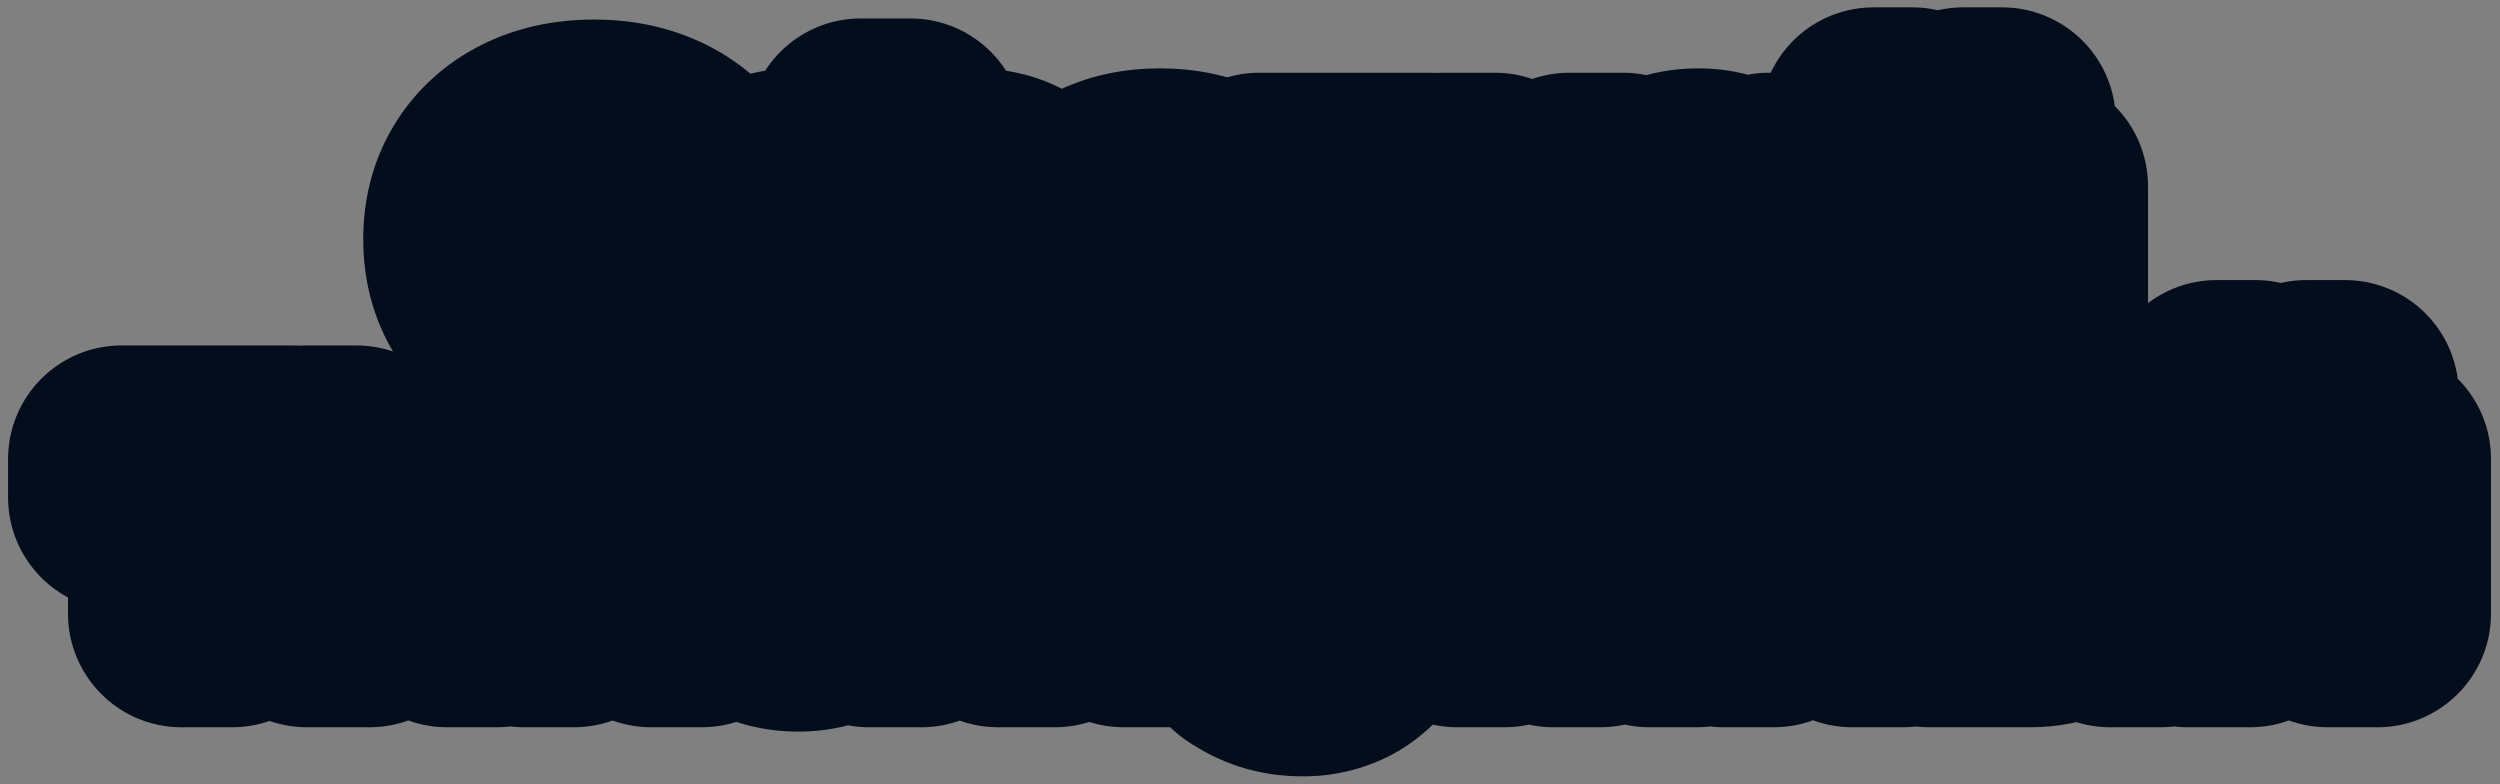
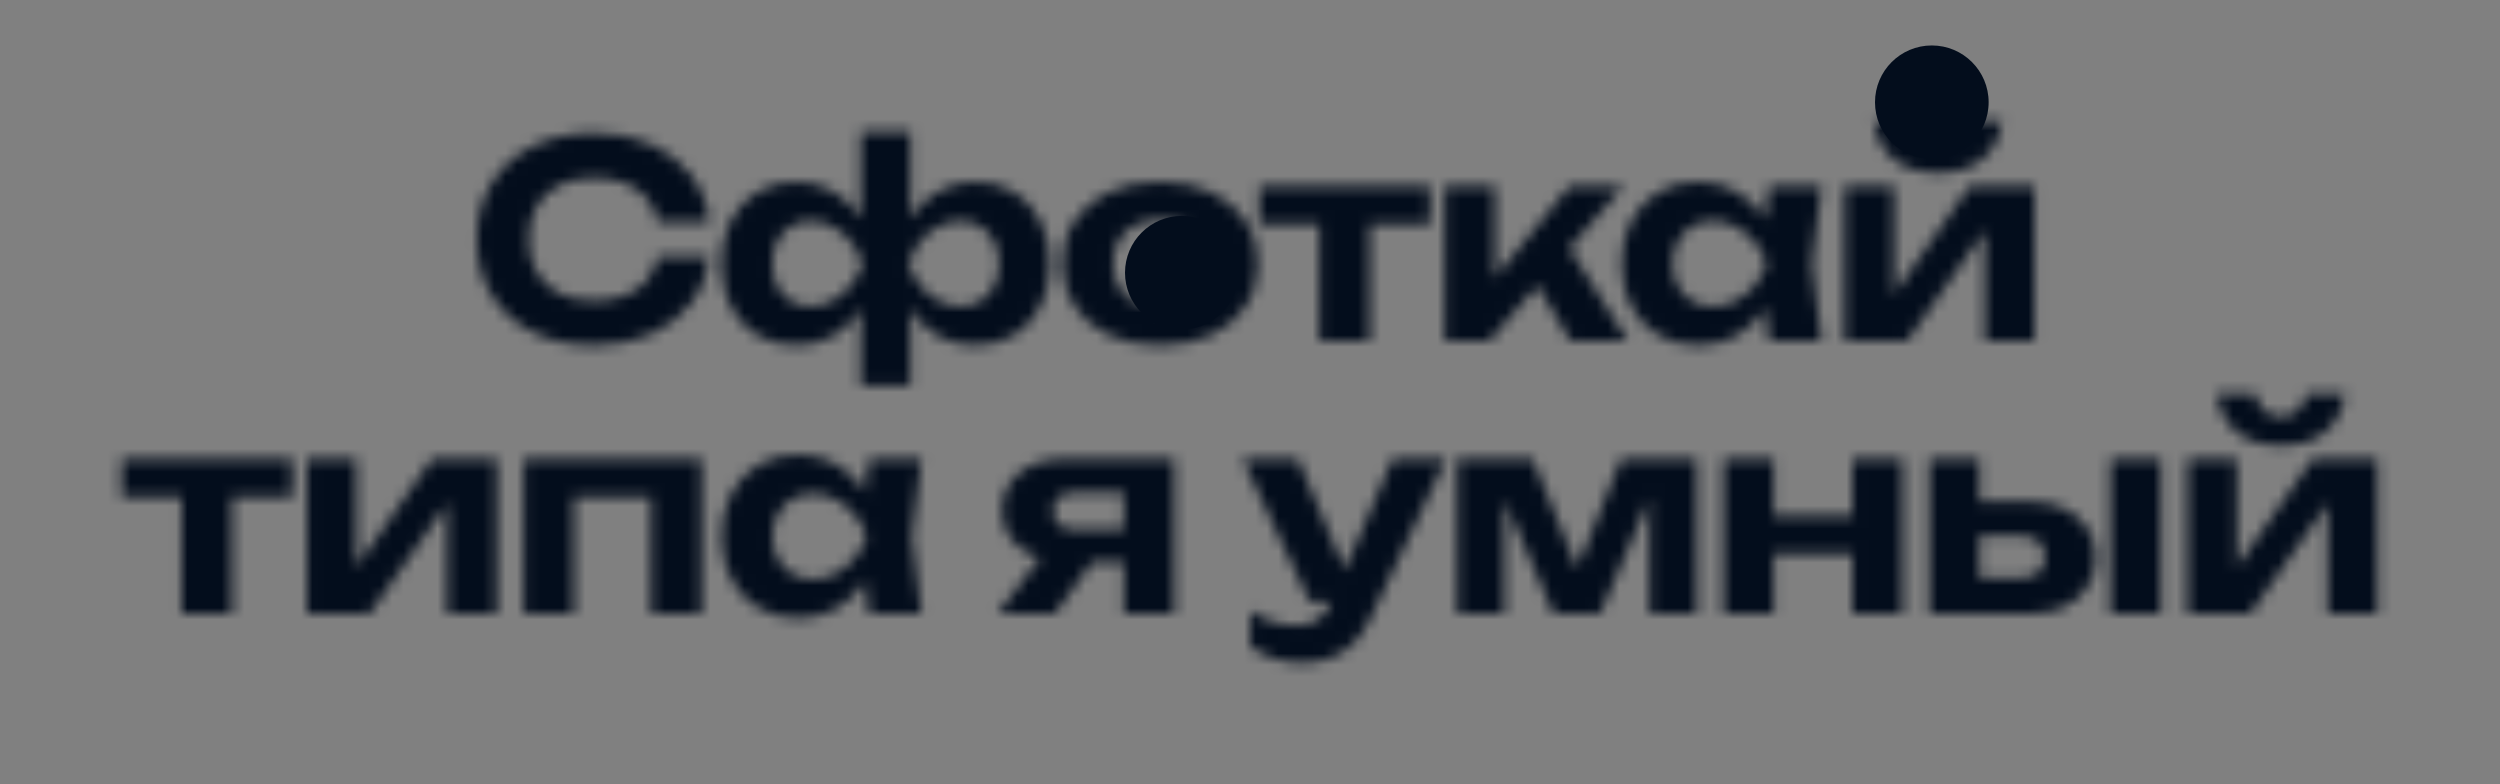
<svg xmlns="http://www.w3.org/2000/svg" width="220" height="69" viewBox="0 0 220 69" fill="none">
  <rect x="0" y="0" width="220" height="69" fill="#808080" stroke="none" />
  <circle cx="104" cy="24" r="5" fill="#030D1C" />
  <circle cx="170" cy="9" r="5" fill="#030D1C" />
-   <circle cx="201" cy="32" r="5" fill="#030D1C" />
  <mask id="path-4-outside-1_937_380" maskUnits="userSpaceOnUse" x="0" y="0" width="220" height="69" fill="black">
-     <rect fill="white" width="220" height="69" />
    <path d="M62.416 22.602C62.241 24.145 61.708 25.506 60.817 26.683C59.926 27.844 58.749 28.751 57.285 29.403C55.822 30.056 54.151 30.382 52.274 30.382C50.221 30.382 48.416 29.992 46.857 29.212C45.313 28.433 44.112 27.343 43.253 25.943C42.394 24.543 41.965 22.913 41.965 21.051C41.965 19.19 42.394 17.559 43.253 16.159C44.112 14.759 45.313 13.669 46.857 12.89C48.416 12.11 50.221 11.72 52.274 11.72C54.151 11.72 55.822 12.047 57.285 12.699C58.749 13.351 59.926 14.258 60.817 15.419C61.708 16.581 62.241 17.941 62.416 19.5H57.882C57.723 18.689 57.397 17.997 56.903 17.424C56.426 16.851 55.79 16.414 54.994 16.111C54.215 15.793 53.308 15.634 52.274 15.634C51.081 15.634 50.054 15.857 49.195 16.302C48.336 16.732 47.676 17.352 47.215 18.164C46.753 18.975 46.523 19.938 46.523 21.051C46.523 22.165 46.753 23.127 47.215 23.939C47.676 24.75 48.336 25.378 49.195 25.824C50.054 26.253 51.081 26.468 52.274 26.468C53.308 26.468 54.215 26.317 54.994 26.015C55.79 25.712 56.426 25.275 56.903 24.702C57.397 24.13 57.723 23.43 57.882 22.602H62.416ZM75.75 33.938V26.468L76.084 25.633V20.645L75.75 19.786V11.625H80.117V19.786L79.783 20.645V25.609L80.117 26.468V33.938H75.75ZM78.685 23.199C78.924 21.735 79.361 20.471 79.998 19.404C80.634 18.339 81.445 17.511 82.432 16.923C83.418 16.318 84.54 16.016 85.796 16.016C87.117 16.016 88.27 16.318 89.257 16.923C90.243 17.527 91.007 18.37 91.547 19.452C92.104 20.518 92.383 21.767 92.383 23.199C92.383 24.631 92.104 25.887 91.547 26.969C91.007 28.035 90.243 28.87 89.257 29.475C88.27 30.079 87.117 30.382 85.796 30.382C84.54 30.382 83.418 30.087 82.432 29.499C81.445 28.894 80.634 28.059 79.998 26.993C79.361 25.911 78.924 24.647 78.685 23.199ZM87.92 23.199C87.92 22.467 87.777 21.823 87.491 21.266C87.204 20.693 86.807 20.248 86.297 19.93C85.788 19.596 85.192 19.428 84.508 19.428C83.474 19.428 82.543 19.778 81.716 20.478C80.904 21.178 80.308 22.085 79.926 23.199C80.308 24.297 80.904 25.203 81.716 25.919C82.543 26.619 83.474 26.969 84.508 26.969C85.192 26.969 85.788 26.81 86.297 26.492C86.807 26.158 87.204 25.712 87.491 25.156C87.777 24.583 87.92 23.931 87.92 23.199ZM77.182 23.199C76.943 24.647 76.505 25.911 75.869 26.993C75.233 28.059 74.421 28.894 73.435 29.499C72.449 30.087 71.327 30.382 70.07 30.382C68.766 30.382 67.612 30.079 66.61 29.475C65.624 28.87 64.852 28.035 64.295 26.969C63.754 25.887 63.484 24.631 63.484 23.199C63.484 21.767 63.754 20.518 64.295 19.452C64.852 18.37 65.624 17.527 66.61 16.923C67.612 16.318 68.766 16.016 70.07 16.016C71.327 16.016 72.449 16.318 73.435 16.923C74.421 17.511 75.233 18.339 75.869 19.404C76.521 20.471 76.959 21.735 77.182 23.199ZM67.97 23.199C67.97 23.931 68.106 24.583 68.376 25.156C68.662 25.712 69.06 26.158 69.569 26.492C70.078 26.81 70.667 26.969 71.335 26.969C72.385 26.969 73.316 26.619 74.127 25.919C74.954 25.203 75.559 24.297 75.941 23.199C75.559 22.085 74.954 21.178 74.127 20.478C73.316 19.778 72.385 19.428 71.335 19.428C70.667 19.428 70.078 19.596 69.569 19.93C69.06 20.248 68.662 20.693 68.376 21.266C68.106 21.823 67.97 22.467 67.97 23.199ZM102.078 30.382C100.36 30.382 98.857 30.079 97.568 29.475C96.28 28.87 95.277 28.027 94.561 26.945C93.846 25.864 93.488 24.615 93.488 23.199C93.488 21.767 93.846 20.518 94.561 19.452C95.277 18.37 96.28 17.527 97.568 16.923C98.873 16.318 100.376 16.016 102.078 16.016C103.797 16.016 105.3 16.318 106.589 16.923C107.877 17.527 108.88 18.37 109.596 19.452C110.327 20.518 110.693 21.767 110.693 23.199C110.693 24.631 110.327 25.887 109.596 26.969C108.88 28.035 107.877 28.87 106.589 29.475C105.3 30.079 103.797 30.382 102.078 30.382ZM102.078 27.041C102.953 27.041 103.693 26.89 104.298 26.587C104.918 26.269 105.388 25.824 105.706 25.251C106.04 24.678 106.207 23.994 106.207 23.199C106.207 22.403 106.04 21.719 105.706 21.147C105.388 20.558 104.918 20.113 104.298 19.81C103.693 19.492 102.953 19.333 102.078 19.333C101.235 19.333 100.503 19.492 99.883 19.81C99.263 20.113 98.785 20.558 98.451 21.147C98.117 21.719 97.95 22.403 97.95 23.199C97.95 23.994 98.117 24.678 98.451 25.251C98.785 25.824 99.263 26.269 99.883 26.587C100.503 26.89 101.235 27.041 102.078 27.041ZM116.102 17.925H120.541V30H116.102V17.925ZM110.828 16.398H125.838V19.762H110.828V16.398ZM127.132 30V16.398H131.547V26.492L130.258 26.039L138.11 16.398H142.835L131.07 30H127.132ZM138.205 30L134.244 23.342L137.537 20.932L143.24 30H138.205ZM155.679 30L155.082 25.06L155.727 23.199L155.082 21.361L155.679 16.398H160.285L159.449 23.199L160.285 30H155.679ZM156.777 23.199C156.538 24.647 156.085 25.911 155.416 26.993C154.748 28.059 153.905 28.894 152.887 29.499C151.869 30.087 150.723 30.382 149.451 30.382C148.114 30.382 146.937 30.079 145.919 29.475C144.916 28.87 144.129 28.035 143.556 26.969C142.984 25.887 142.697 24.631 142.697 23.199C142.697 21.767 142.984 20.518 143.556 19.452C144.129 18.37 144.916 17.527 145.919 16.923C146.937 16.318 148.114 16.016 149.451 16.016C150.723 16.016 151.869 16.318 152.887 16.923C153.905 17.511 154.748 18.339 155.416 19.404C156.101 20.471 156.554 21.735 156.777 23.199ZM147.184 23.199C147.184 23.931 147.335 24.583 147.637 25.156C147.939 25.712 148.353 26.158 148.878 26.492C149.419 26.81 150.039 26.969 150.739 26.969C151.439 26.969 152.099 26.81 152.72 26.492C153.356 26.158 153.913 25.712 154.39 25.156C154.868 24.583 155.226 23.931 155.464 23.199C155.226 22.467 154.868 21.823 154.39 21.266C153.913 20.693 153.356 20.248 152.72 19.93C152.099 19.596 151.439 19.428 150.739 19.428C150.039 19.428 149.419 19.596 148.878 19.93C148.353 20.248 147.939 20.693 147.637 21.266C147.335 21.823 147.184 22.467 147.184 23.199ZM162.323 30V16.398H166.666V27.614L165.664 27.327L173.324 16.398H179.027V30H174.66V18.522L175.686 18.832L167.835 30H162.323ZM170.532 15.204C168.941 15.204 167.66 14.815 166.69 14.035C165.719 13.256 165.115 12.126 164.876 10.647H168.289C168.416 11.299 168.671 11.8 169.052 12.15C169.45 12.5 169.943 12.675 170.532 12.675C171.136 12.675 171.63 12.5 172.011 12.15C172.409 11.8 172.664 11.299 172.775 10.647H176.188C175.965 12.126 175.368 13.256 174.398 14.035C173.427 14.815 172.139 15.204 170.532 15.204ZM15.984 41.925H20.423V54H15.984V41.925ZM10.71 40.398H25.721V43.763H10.71V40.398ZM27.015 54V40.398H31.358V51.614L30.355 51.327L38.016 40.398H43.719V54H39.352V42.522L40.378 42.832L32.527 54H27.015ZM61.744 40.398V54H57.306V41.686L59.334 43.715H48.476L50.504 41.686V54H46.09V40.398H61.744ZM76.477 54L75.881 49.06L76.525 47.199L75.881 45.361L76.477 40.398H81.083L80.248 47.199L81.083 54H76.477ZM77.575 47.199C77.336 48.647 76.883 49.911 76.215 50.993C75.547 52.059 74.704 52.894 73.685 53.499C72.667 54.087 71.522 54.382 70.249 54.382C68.913 54.382 67.735 54.08 66.717 53.475C65.715 52.87 64.927 52.035 64.355 50.969C63.782 49.888 63.495 48.631 63.495 47.199C63.495 45.767 63.782 44.518 64.355 43.452C64.927 42.37 65.715 41.527 66.717 40.923C67.735 40.318 68.913 40.016 70.249 40.016C71.522 40.016 72.667 40.318 73.685 40.923C74.704 41.511 75.547 42.339 76.215 43.404C76.899 44.471 77.352 45.735 77.575 47.199ZM67.982 47.199C67.982 47.931 68.133 48.583 68.435 49.156C68.738 49.712 69.151 50.158 69.676 50.492C70.217 50.81 70.838 50.969 71.538 50.969C72.238 50.969 72.898 50.81 73.518 50.492C74.155 50.158 74.711 49.712 75.189 49.156C75.666 48.583 76.024 47.931 76.263 47.199C76.024 46.467 75.666 45.823 75.189 45.266C74.711 44.693 74.155 44.248 73.518 43.929C72.898 43.596 72.238 43.428 71.538 43.428C70.838 43.428 70.217 43.596 69.676 43.929C69.151 44.248 68.738 44.693 68.435 45.266C68.133 45.823 67.982 46.467 67.982 47.199ZM100.135 46.626V49.442H93.548L93.501 49.299C92.451 49.299 91.52 49.124 90.709 48.774C89.913 48.408 89.293 47.891 88.847 47.223C88.402 46.554 88.179 45.783 88.179 44.908C88.179 44.001 88.402 43.214 88.847 42.545C89.293 41.877 89.913 41.352 90.709 40.971C91.52 40.589 92.451 40.398 93.501 40.398H103.333V54H98.894V41.519L100.159 43.333H94.598C93.994 43.333 93.517 43.476 93.167 43.763C92.832 44.049 92.665 44.447 92.665 44.956C92.665 45.465 92.832 45.87 93.167 46.173C93.517 46.475 93.994 46.626 94.598 46.626H100.135ZM97.414 47.628L92.832 54H87.821L92.618 47.628H97.414ZM114.716 58.319C113.761 58.319 112.91 58.2 112.162 57.961C111.43 57.723 110.715 57.365 110.015 56.888V53.761C110.73 54.223 111.399 54.549 112.019 54.74C112.655 54.947 113.347 55.05 114.095 55.05C114.763 55.05 115.344 54.907 115.837 54.62C116.346 54.334 116.768 53.809 117.102 53.045L122.543 40.398H127.244L120.586 54.429C120.141 55.384 119.608 56.148 118.987 56.721C118.367 57.293 117.691 57.699 116.959 57.938C116.243 58.192 115.495 58.319 114.716 58.319ZM115.241 52.926L109.346 40.398H114.215L119.512 52.926H115.241ZM128.24 54V40.398H134.874L139.456 51.638H138.144L142.654 40.398H149.312V54H145.16V42.044H145.947L140.816 54H136.712L131.581 42.092L132.392 42.044V54H128.24ZM151.673 40.398H156.088V54H151.673V40.398ZM163.008 40.398H167.423V54H163.008V40.398ZM154.203 45.409H164.703V48.726H154.203V45.409ZM185.71 40.398H190.148V54H185.71V40.398ZM169.793 54V40.398H174.184V52.878L172.8 50.85H177.859C178.527 50.85 179.044 50.691 179.41 50.373C179.776 50.054 179.959 49.601 179.959 49.013C179.959 48.424 179.776 47.971 179.41 47.652C179.044 47.318 178.527 47.151 177.859 47.151H172.8V44.144H178.575C179.752 44.144 180.778 44.351 181.653 44.765C182.528 45.178 183.204 45.751 183.681 46.483C184.175 47.215 184.421 48.074 184.421 49.06C184.421 50.047 184.175 50.914 183.681 51.661C183.204 52.409 182.528 52.99 181.653 53.403C180.794 53.801 179.784 54 178.622 54H169.793ZM192.503 54V40.398H196.846V51.614L195.844 51.327L203.504 40.398H209.208V54H204.841V42.522L205.867 42.832L198.016 54H192.503ZM200.712 39.205C199.121 39.205 197.841 38.815 196.87 38.035C195.9 37.256 195.295 36.126 195.057 34.647H198.469C198.596 35.299 198.851 35.8 199.233 36.15C199.631 36.5 200.124 36.675 200.712 36.675C201.317 36.675 201.81 36.5 202.192 36.15C202.59 35.8 202.844 35.299 202.956 34.647H206.368C206.145 36.126 205.549 37.256 204.578 38.035C203.608 38.815 202.319 39.205 200.712 39.205Z" />
  </mask>
-   <path d="M62.416 22.602C62.241 24.145 61.708 25.506 60.817 26.683C59.926 27.844 58.749 28.751 57.285 29.403C55.822 30.056 54.151 30.382 52.274 30.382C50.221 30.382 48.416 29.992 46.857 29.212C45.313 28.433 44.112 27.343 43.253 25.943C42.394 24.543 41.965 22.913 41.965 21.051C41.965 19.19 42.394 17.559 43.253 16.159C44.112 14.759 45.313 13.669 46.857 12.89C48.416 12.11 50.221 11.72 52.274 11.72C54.151 11.72 55.822 12.047 57.285 12.699C58.749 13.351 59.926 14.258 60.817 15.419C61.708 16.581 62.241 17.941 62.416 19.5H57.882C57.723 18.689 57.397 17.997 56.903 17.424C56.426 16.851 55.79 16.414 54.994 16.111C54.215 15.793 53.308 15.634 52.274 15.634C51.081 15.634 50.054 15.857 49.195 16.302C48.336 16.732 47.676 17.352 47.215 18.164C46.753 18.975 46.523 19.938 46.523 21.051C46.523 22.165 46.753 23.127 47.215 23.939C47.676 24.75 48.336 25.378 49.195 25.824C50.054 26.253 51.081 26.468 52.274 26.468C53.308 26.468 54.215 26.317 54.994 26.015C55.79 25.712 56.426 25.275 56.903 24.702C57.397 24.13 57.723 23.43 57.882 22.602H62.416ZM75.75 33.938V26.468L76.084 25.633V20.645L75.75 19.786V11.625H80.117V19.786L79.783 20.645V25.609L80.117 26.468V33.938H75.75ZM78.685 23.199C78.924 21.735 79.361 20.471 79.998 19.404C80.634 18.339 81.445 17.511 82.432 16.923C83.418 16.318 84.54 16.016 85.796 16.016C87.117 16.016 88.27 16.318 89.257 16.923C90.243 17.527 91.007 18.37 91.547 19.452C92.104 20.518 92.383 21.767 92.383 23.199C92.383 24.631 92.104 25.887 91.547 26.969C91.007 28.035 90.243 28.87 89.257 29.475C88.27 30.079 87.117 30.382 85.796 30.382C84.54 30.382 83.418 30.087 82.432 29.499C81.445 28.894 80.634 28.059 79.998 26.993C79.361 25.911 78.924 24.647 78.685 23.199ZM87.92 23.199C87.92 22.467 87.777 21.823 87.491 21.266C87.204 20.693 86.807 20.248 86.297 19.93C85.788 19.596 85.192 19.428 84.508 19.428C83.474 19.428 82.543 19.778 81.716 20.478C80.904 21.178 80.308 22.085 79.926 23.199C80.308 24.297 80.904 25.203 81.716 25.919C82.543 26.619 83.474 26.969 84.508 26.969C85.192 26.969 85.788 26.81 86.297 26.492C86.807 26.158 87.204 25.712 87.491 25.156C87.777 24.583 87.92 23.931 87.92 23.199ZM77.182 23.199C76.943 24.647 76.505 25.911 75.869 26.993C75.233 28.059 74.421 28.894 73.435 29.499C72.449 30.087 71.327 30.382 70.07 30.382C68.766 30.382 67.612 30.079 66.61 29.475C65.624 28.87 64.852 28.035 64.295 26.969C63.754 25.887 63.484 24.631 63.484 23.199C63.484 21.767 63.754 20.518 64.295 19.452C64.852 18.37 65.624 17.527 66.61 16.923C67.612 16.318 68.766 16.016 70.07 16.016C71.327 16.016 72.449 16.318 73.435 16.923C74.421 17.511 75.233 18.339 75.869 19.404C76.521 20.471 76.959 21.735 77.182 23.199ZM67.97 23.199C67.97 23.931 68.106 24.583 68.376 25.156C68.662 25.712 69.06 26.158 69.569 26.492C70.078 26.81 70.667 26.969 71.335 26.969C72.385 26.969 73.316 26.619 74.127 25.919C74.954 25.203 75.559 24.297 75.941 23.199C75.559 22.085 74.954 21.178 74.127 20.478C73.316 19.778 72.385 19.428 71.335 19.428C70.667 19.428 70.078 19.596 69.569 19.93C69.06 20.248 68.662 20.693 68.376 21.266C68.106 21.823 67.97 22.467 67.97 23.199ZM102.078 30.382C100.36 30.382 98.857 30.079 97.568 29.475C96.28 28.87 95.277 28.027 94.561 26.945C93.846 25.864 93.488 24.615 93.488 23.199C93.488 21.767 93.846 20.518 94.561 19.452C95.277 18.37 96.28 17.527 97.568 16.923C98.873 16.318 100.376 16.016 102.078 16.016C103.797 16.016 105.3 16.318 106.589 16.923C107.877 17.527 108.88 18.37 109.596 19.452C110.327 20.518 110.693 21.767 110.693 23.199C110.693 24.631 110.327 25.887 109.596 26.969C108.88 28.035 107.877 28.87 106.589 29.475C105.3 30.079 103.797 30.382 102.078 30.382ZM102.078 27.041C102.953 27.041 103.693 26.89 104.298 26.587C104.918 26.269 105.388 25.824 105.706 25.251C106.04 24.678 106.207 23.994 106.207 23.199C106.207 22.403 106.04 21.719 105.706 21.147C105.388 20.558 104.918 20.113 104.298 19.81C103.693 19.492 102.953 19.333 102.078 19.333C101.235 19.333 100.503 19.492 99.883 19.81C99.263 20.113 98.785 20.558 98.451 21.147C98.117 21.719 97.95 22.403 97.95 23.199C97.95 23.994 98.117 24.678 98.451 25.251C98.785 25.824 99.263 26.269 99.883 26.587C100.503 26.89 101.235 27.041 102.078 27.041ZM116.102 17.925H120.541V30H116.102V17.925ZM110.828 16.398H125.838V19.762H110.828V16.398ZM127.132 30V16.398H131.547V26.492L130.258 26.039L138.11 16.398H142.835L131.07 30H127.132ZM138.205 30L134.244 23.342L137.537 20.932L143.24 30H138.205ZM155.679 30L155.082 25.06L155.727 23.199L155.082 21.361L155.679 16.398H160.285L159.449 23.199L160.285 30H155.679ZM156.777 23.199C156.538 24.647 156.085 25.911 155.416 26.993C154.748 28.059 153.905 28.894 152.887 29.499C151.869 30.087 150.723 30.382 149.451 30.382C148.114 30.382 146.937 30.079 145.919 29.475C144.916 28.87 144.129 28.035 143.556 26.969C142.984 25.887 142.697 24.631 142.697 23.199C142.697 21.767 142.984 20.518 143.556 19.452C144.129 18.37 144.916 17.527 145.919 16.923C146.937 16.318 148.114 16.016 149.451 16.016C150.723 16.016 151.869 16.318 152.887 16.923C153.905 17.511 154.748 18.339 155.416 19.404C156.101 20.471 156.554 21.735 156.777 23.199ZM147.184 23.199C147.184 23.931 147.335 24.583 147.637 25.156C147.939 25.712 148.353 26.158 148.878 26.492C149.419 26.81 150.039 26.969 150.739 26.969C151.439 26.969 152.099 26.81 152.72 26.492C153.356 26.158 153.913 25.712 154.39 25.156C154.868 24.583 155.226 23.931 155.464 23.199C155.226 22.467 154.868 21.823 154.39 21.266C153.913 20.693 153.356 20.248 152.72 19.93C152.099 19.596 151.439 19.428 150.739 19.428C150.039 19.428 149.419 19.596 148.878 19.93C148.353 20.248 147.939 20.693 147.637 21.266C147.335 21.823 147.184 22.467 147.184 23.199ZM162.323 30V16.398H166.666V27.614L165.664 27.327L173.324 16.398H179.027V30H174.66V18.522L175.686 18.832L167.835 30H162.323ZM170.532 15.204C168.941 15.204 167.66 14.815 166.69 14.035C165.719 13.256 165.115 12.126 164.876 10.647H168.289C168.416 11.299 168.671 11.8 169.052 12.15C169.45 12.5 169.943 12.675 170.532 12.675C171.136 12.675 171.63 12.5 172.011 12.15C172.409 11.8 172.664 11.299 172.775 10.647H176.188C175.965 12.126 175.368 13.256 174.398 14.035C173.427 14.815 172.139 15.204 170.532 15.204ZM15.984 41.925H20.423V54H15.984V41.925ZM10.71 40.398H25.721V43.763H10.71V40.398ZM27.015 54V40.398H31.358V51.614L30.355 51.327L38.016 40.398H43.719V54H39.352V42.522L40.378 42.832L32.527 54H27.015ZM61.744 40.398V54H57.306V41.686L59.334 43.715H48.476L50.504 41.686V54H46.09V40.398H61.744ZM76.477 54L75.881 49.06L76.525 47.199L75.881 45.361L76.477 40.398H81.083L80.248 47.199L81.083 54H76.477ZM77.575 47.199C77.336 48.647 76.883 49.911 76.215 50.993C75.547 52.059 74.704 52.894 73.685 53.499C72.667 54.087 71.522 54.382 70.249 54.382C68.913 54.382 67.735 54.08 66.717 53.475C65.715 52.87 64.927 52.035 64.355 50.969C63.782 49.888 63.495 48.631 63.495 47.199C63.495 45.767 63.782 44.518 64.355 43.452C64.927 42.37 65.715 41.527 66.717 40.923C67.735 40.318 68.913 40.016 70.249 40.016C71.522 40.016 72.667 40.318 73.685 40.923C74.704 41.511 75.547 42.339 76.215 43.404C76.899 44.471 77.352 45.735 77.575 47.199ZM67.982 47.199C67.982 47.931 68.133 48.583 68.435 49.156C68.738 49.712 69.151 50.158 69.676 50.492C70.217 50.81 70.838 50.969 71.538 50.969C72.238 50.969 72.898 50.81 73.518 50.492C74.155 50.158 74.711 49.712 75.189 49.156C75.666 48.583 76.024 47.931 76.263 47.199C76.024 46.467 75.666 45.823 75.189 45.266C74.711 44.693 74.155 44.248 73.518 43.929C72.898 43.596 72.238 43.428 71.538 43.428C70.838 43.428 70.217 43.596 69.676 43.929C69.151 44.248 68.738 44.693 68.435 45.266C68.133 45.823 67.982 46.467 67.982 47.199ZM100.135 46.626V49.442H93.548L93.501 49.299C92.451 49.299 91.52 49.124 90.709 48.774C89.913 48.408 89.293 47.891 88.847 47.223C88.402 46.554 88.179 45.783 88.179 44.908C88.179 44.001 88.402 43.214 88.847 42.545C89.293 41.877 89.913 41.352 90.709 40.971C91.52 40.589 92.451 40.398 93.501 40.398H103.333V54H98.894V41.519L100.159 43.333H94.598C93.994 43.333 93.517 43.476 93.167 43.763C92.832 44.049 92.665 44.447 92.665 44.956C92.665 45.465 92.832 45.87 93.167 46.173C93.517 46.475 93.994 46.626 94.598 46.626H100.135ZM97.414 47.628L92.832 54H87.821L92.618 47.628H97.414ZM114.716 58.319C113.761 58.319 112.91 58.2 112.162 57.961C111.43 57.723 110.715 57.365 110.015 56.888V53.761C110.73 54.223 111.399 54.549 112.019 54.74C112.655 54.947 113.347 55.05 114.095 55.05C114.763 55.05 115.344 54.907 115.837 54.62C116.346 54.334 116.768 53.809 117.102 53.045L122.543 40.398H127.244L120.586 54.429C120.141 55.384 119.608 56.148 118.987 56.721C118.367 57.293 117.691 57.699 116.959 57.938C116.243 58.192 115.495 58.319 114.716 58.319ZM115.241 52.926L109.346 40.398H114.215L119.512 52.926H115.241ZM128.24 54V40.398H134.874L139.456 51.638H138.144L142.654 40.398H149.312V54H145.16V42.044H145.947L140.816 54H136.712L131.581 42.092L132.392 42.044V54H128.24ZM151.673 40.398H156.088V54H151.673V40.398ZM163.008 40.398H167.423V54H163.008V40.398ZM154.203 45.409H164.703V48.726H154.203V45.409ZM185.71 40.398H190.148V54H185.71V40.398ZM169.793 54V40.398H174.184V52.878L172.8 50.85H177.859C178.527 50.85 179.044 50.691 179.41 50.373C179.776 50.054 179.959 49.601 179.959 49.013C179.959 48.424 179.776 47.971 179.41 47.652C179.044 47.318 178.527 47.151 177.859 47.151H172.8V44.144H178.575C179.752 44.144 180.778 44.351 181.653 44.765C182.528 45.178 183.204 45.751 183.681 46.483C184.175 47.215 184.421 48.074 184.421 49.06C184.421 50.047 184.175 50.914 183.681 51.661C183.204 52.409 182.528 52.99 181.653 53.403C180.794 53.801 179.784 54 178.622 54H169.793ZM192.503 54V40.398H196.846V51.614L195.844 51.327L203.504 40.398H209.208V54H204.841V42.522L205.867 42.832L198.016 54H192.503ZM200.712 39.205C199.121 39.205 197.841 38.815 196.87 38.035C195.9 37.256 195.295 36.126 195.057 34.647H198.469C198.596 35.299 198.851 35.8 199.233 36.15C199.631 36.5 200.124 36.675 200.712 36.675C201.317 36.675 201.81 36.5 202.192 36.15C202.59 35.8 202.844 35.299 202.956 34.647H206.368C206.145 36.126 205.549 37.256 204.578 38.035C203.608 38.815 202.319 39.205 200.712 39.205Z" fill="white" />
  <path d="M62.416 22.602L72.352 23.729C72.673 20.899 71.772 18.066 69.875 15.941C67.977 13.817 65.264 12.602 62.416 12.602V22.602ZM60.817 26.683L68.751 32.77C68.765 32.752 68.778 32.735 68.791 32.717L60.817 26.683ZM57.285 29.403L53.215 20.269L53.215 20.269L57.285 29.403ZM46.857 29.212L42.348 38.138C42.36 38.145 42.372 38.151 42.385 38.157L46.857 29.212ZM43.253 25.943L34.73 31.173L34.73 31.173L43.253 25.943ZM43.253 16.159L34.73 10.929L34.73 10.929L43.253 16.159ZM46.857 12.89L42.385 3.946C42.372 3.952 42.36 3.958 42.348 3.964L46.857 12.89ZM60.817 15.419L52.883 21.506L52.883 21.506L60.817 15.419ZM62.416 19.5V29.5C65.262 29.5 67.974 28.287 69.871 26.165C71.768 24.043 72.671 21.213 72.353 18.385L62.416 19.5ZM57.882 19.5L48.069 21.424C48.989 26.116 53.101 29.5 57.882 29.5V19.5ZM56.903 17.424L49.221 23.826C49.256 23.867 49.29 23.908 49.326 23.949L56.903 17.424ZM54.994 16.111L51.215 25.37C51.291 25.401 51.366 25.43 51.442 25.459L54.994 16.111ZM49.195 16.302L53.667 25.247C53.711 25.225 53.755 25.202 53.798 25.18L49.195 16.302ZM47.215 18.164L55.908 23.107L55.908 23.107L47.215 18.164ZM47.215 23.939L38.522 28.882L38.522 28.882L47.215 23.939ZM49.195 25.824L44.592 34.701C44.636 34.724 44.679 34.746 44.723 34.768L49.195 25.824ZM54.994 26.015L51.442 16.667C51.421 16.675 51.4 16.683 51.379 16.691L54.994 26.015ZM56.903 24.702L49.326 18.177C49.29 18.218 49.256 18.259 49.221 18.3L56.903 24.702ZM57.882 22.602V12.602C53.087 12.602 48.967 16.005 48.062 20.714L57.882 22.602ZM62.416 22.602L52.48 21.476C52.484 21.437 52.504 21.311 52.574 21.132C52.645 20.95 52.742 20.782 52.843 20.648L60.817 26.683L68.791 32.717C70.821 30.034 71.986 26.958 72.352 23.729L62.416 22.602ZM60.817 26.683L52.883 20.596C52.974 20.478 53.075 20.38 53.163 20.312C53.249 20.246 53.28 20.24 53.215 20.269L57.285 29.403L61.356 38.537C64.194 37.273 66.752 35.375 68.751 32.77L60.817 26.683ZM57.285 29.403L53.215 20.269C53.214 20.27 53.158 20.295 53.018 20.323C52.875 20.351 52.634 20.382 52.274 20.382V30.382V40.382C55.316 40.382 58.41 39.85 61.356 38.537L57.285 29.403ZM52.274 30.382V20.382C51.5 20.382 51.273 20.241 51.329 20.268L46.857 29.212L42.385 38.157C45.558 39.744 48.943 40.382 52.274 40.382V30.382ZM46.857 29.212L51.366 20.287C51.343 20.275 51.411 20.307 51.518 20.404C51.628 20.504 51.717 20.616 51.776 20.713L43.253 25.943L34.73 31.173C36.611 34.238 39.241 36.569 42.348 38.138L46.857 29.212ZM43.253 25.943L51.776 20.713C51.821 20.786 51.86 20.862 51.892 20.937C51.924 21.012 51.945 21.076 51.957 21.123C51.983 21.22 51.965 21.21 51.965 21.051H41.965H31.965C31.965 24.507 32.782 27.998 34.73 31.173L43.253 25.943ZM41.965 21.051H51.965C51.965 20.892 51.983 20.882 51.957 20.979C51.945 21.026 51.924 21.09 51.892 21.165C51.86 21.241 51.821 21.317 51.776 21.389L43.253 16.159L34.73 10.929C32.782 14.104 31.965 17.595 31.965 21.051H41.965ZM43.253 16.159L51.776 21.389C51.717 21.486 51.628 21.598 51.518 21.698C51.411 21.795 51.343 21.827 51.366 21.816L46.857 12.89L42.348 3.964C39.241 5.534 36.611 7.864 34.73 10.929L43.253 16.159ZM46.857 12.89L51.329 21.834C51.273 21.862 51.5 21.721 52.274 21.721V11.72V1.72C48.943 1.72 45.558 2.359 42.385 3.946L46.857 12.89ZM52.274 11.72V21.721C52.634 21.721 52.875 21.752 53.018 21.78C53.158 21.807 53.214 21.833 53.215 21.833L57.285 12.699L61.356 3.565C58.41 2.252 55.316 1.72 52.274 1.72V11.72ZM57.285 12.699L53.215 21.833C53.28 21.862 53.249 21.856 53.163 21.79C53.075 21.722 52.974 21.625 52.883 21.506L60.817 15.419L68.751 9.333C66.752 6.727 64.194 4.83 61.356 3.565L57.285 12.699ZM60.817 15.419L52.883 21.506C52.758 21.344 52.65 21.154 52.574 20.959C52.499 20.768 52.481 20.64 52.478 20.615L62.416 19.5L72.353 18.385C71.99 15.152 70.83 12.042 68.751 9.333L60.817 15.419ZM62.416 19.5V9.5H57.882V19.5V29.5H62.416V19.5ZM57.882 19.5L67.695 17.576C67.234 15.227 66.21 12.907 64.481 10.899L56.903 17.424L49.326 23.949C48.583 23.087 48.211 22.15 48.069 21.424L57.882 19.5ZM56.903 17.424L64.585 11.022C62.86 8.951 60.718 7.589 58.546 6.764L54.994 16.111L51.442 25.459C50.861 25.238 49.992 24.751 49.221 23.826L56.903 17.424ZM54.994 16.111L58.773 6.853C56.554 5.947 54.317 5.634 52.274 5.634V15.634V25.634C52.299 25.634 51.875 25.639 51.215 25.37L54.994 16.111ZM52.274 15.634V5.634C49.846 5.634 47.167 6.089 44.592 7.425L49.195 16.302L53.798 25.18C52.942 25.624 52.315 25.634 52.274 25.634V15.634ZM49.195 16.302L44.723 7.358C42.147 8.646 39.992 10.634 38.522 13.221L47.215 18.164L55.908 23.107C55.659 23.544 55.324 23.982 54.904 24.377C54.485 24.77 54.054 25.053 53.667 25.247L49.195 16.302ZM47.215 18.164L38.522 13.221C37.052 15.805 36.523 18.54 36.523 21.051H46.523H56.523C56.523 21.335 56.455 22.145 55.908 23.107L47.215 18.164ZM46.523 21.051H36.523C36.523 23.563 37.052 26.297 38.522 28.882L47.215 23.939L55.908 18.996C56.455 19.958 56.523 20.767 56.523 21.051H46.523ZM47.215 23.939L38.522 28.882C39.974 31.436 42.085 33.401 44.592 34.701L49.195 25.824L53.798 16.946C54.154 17.131 54.557 17.4 54.95 17.775C55.346 18.152 55.666 18.571 55.908 18.996L47.215 23.939ZM49.195 25.824L44.723 34.768C47.266 36.04 49.896 36.468 52.274 36.468V26.468V16.468C52.275 16.468 52.309 16.468 52.373 16.474C52.438 16.481 52.534 16.493 52.658 16.519C52.909 16.572 53.262 16.677 53.667 16.88L49.195 25.824ZM52.274 26.468V36.468C54.261 36.468 56.44 36.18 58.609 35.338L54.994 26.015L51.379 16.691C51.989 16.454 52.354 16.468 52.274 16.468V26.468ZM54.994 26.015L58.546 35.363C60.718 34.537 62.86 33.175 64.585 31.104L56.903 24.702L49.221 18.3C49.992 17.375 50.861 16.888 51.442 16.667L54.994 26.015ZM56.903 24.702L64.481 31.227C66.24 29.185 67.252 26.832 67.702 24.491L57.882 22.602L48.062 20.714C48.194 20.027 48.553 19.075 49.326 18.177L56.903 24.702ZM57.882 22.602V32.602H62.416V22.602V12.602H57.882V22.602ZM75.75 33.938H65.75C65.75 39.46 70.227 43.938 75.75 43.938V33.938ZM75.75 26.468L66.465 22.754C65.993 23.936 65.75 25.196 65.75 26.468L75.75 26.468ZM76.084 25.633L85.369 29.347C85.841 28.166 86.084 26.905 86.084 25.633L76.084 25.633ZM76.084 20.645H86.084C86.084 19.406 85.853 18.177 85.404 17.021L76.084 20.645ZM75.75 19.786H65.75C65.75 21.026 65.98 22.255 66.43 23.411L75.75 19.786ZM75.75 11.625V1.625C70.227 1.625 65.75 6.102 65.75 11.625L75.75 11.625ZM80.117 11.625H90.117C90.117 6.102 85.64 1.625 80.117 1.625V11.625ZM80.117 19.786L89.437 23.411C89.886 22.255 90.117 21.026 90.117 19.786L80.117 19.786ZM79.783 20.645L70.463 17.021C70.013 18.177 69.783 19.406 69.783 20.645L79.783 20.645ZM79.783 25.609H69.783C69.783 26.849 70.013 28.078 70.463 29.234L79.783 25.609ZM80.117 26.468H90.117C90.117 25.228 89.886 23.999 89.437 22.844L80.117 26.468ZM80.117 33.938V43.938C85.64 43.938 90.117 39.46 90.117 33.938H80.117ZM78.685 23.199L68.815 21.59C68.641 22.661 68.642 23.754 68.818 24.825L78.685 23.199ZM79.998 19.404L71.411 14.278L71.411 14.278L79.998 19.404ZM82.432 16.923L87.556 25.51C87.59 25.49 87.624 25.469 87.657 25.449L82.432 16.923ZM89.257 16.923L94.482 8.397L94.482 8.397L89.257 16.923ZM91.547 19.452L82.603 23.924C82.63 23.977 82.657 24.03 82.684 24.082L91.547 19.452ZM91.547 26.969L82.656 22.393C82.647 22.41 82.639 22.427 82.63 22.444L91.547 26.969ZM89.257 29.475L94.482 38.001L94.482 38.001L89.257 29.475ZM82.432 29.499L77.206 38.025C77.24 38.045 77.273 38.066 77.307 38.086L82.432 29.499ZM79.998 26.993L71.378 32.063C71.389 32.082 71.4 32.101 71.411 32.119L79.998 26.993ZM87.491 21.266L78.546 25.738C78.563 25.772 78.581 25.806 78.598 25.839L87.491 21.266ZM86.297 19.93L80.811 28.29C80.873 28.331 80.935 28.37 80.998 28.41L86.297 19.93ZM81.716 20.478L75.256 12.845C75.232 12.865 75.208 12.886 75.183 12.907L81.716 20.478ZM79.926 23.199L70.466 19.956C69.741 22.072 69.746 24.371 70.481 26.484L79.926 23.199ZM81.716 25.919L75.1 33.418C75.151 33.463 75.204 33.509 75.256 33.553L81.716 25.919ZM86.297 26.492L91.597 34.972C91.66 34.933 91.722 34.893 91.784 34.852L86.297 26.492ZM87.491 25.156L96.384 29.729C96.401 29.695 96.418 29.662 96.435 29.628L87.491 25.156ZM77.182 23.199L87.049 24.825C87.219 23.789 87.226 22.733 87.068 21.694L77.182 23.199ZM75.869 26.993L84.455 32.119C84.466 32.101 84.478 32.082 84.488 32.063L75.869 26.993ZM73.435 29.499L78.56 38.086C78.593 38.066 78.627 38.045 78.661 38.025L73.435 29.499ZM66.61 29.475L61.384 38.001C61.405 38.013 61.425 38.026 61.445 38.038L66.61 29.475ZM64.295 26.969L55.351 31.442C55.377 31.494 55.404 31.547 55.432 31.599L64.295 26.969ZM64.295 19.452L55.404 14.876C55.395 14.893 55.386 14.91 55.378 14.927L64.295 19.452ZM66.61 16.923L61.445 8.36C61.425 8.372 61.405 8.384 61.384 8.397L66.61 16.923ZM73.435 16.923L68.209 25.449C68.243 25.469 68.277 25.49 68.31 25.51L73.435 16.923ZM75.869 19.404L67.283 24.531C67.302 24.562 67.32 24.593 67.339 24.624L75.869 19.404ZM68.376 25.156L59.333 29.426C59.382 29.528 59.431 29.629 59.483 29.729L68.376 25.156ZM69.569 26.492L64.082 34.852C64.144 34.893 64.207 34.933 64.269 34.972L69.569 26.492ZM74.127 25.919L80.659 33.491C80.663 33.488 80.667 33.484 80.671 33.481L74.127 25.919ZM75.941 23.199L85.386 26.484C86.121 24.371 86.126 22.072 85.4 19.956L75.941 23.199ZM74.127 20.478L67.595 28.05C67.619 28.071 67.643 28.092 67.668 28.112L74.127 20.478ZM69.569 19.93L74.869 28.41C74.932 28.37 74.994 28.331 75.056 28.29L69.569 19.93ZM68.376 21.266L59.432 16.794C59.414 16.828 59.398 16.862 59.381 16.897L68.376 21.266ZM75.75 33.938H85.75V26.468H75.75H65.75V33.938H75.75ZM75.75 26.468L85.035 30.182L85.369 29.347L76.084 25.633L66.799 21.919L66.465 22.754L75.75 26.468ZM76.084 25.633H86.084V20.645H76.084H66.084V25.633H76.084ZM76.084 20.645L85.404 17.021L85.07 16.162L75.75 19.786L66.43 23.411L66.764 24.27L76.084 20.645ZM75.75 19.786H85.75V11.625H75.75H65.75V19.786H75.75ZM75.75 11.625V21.625H80.117V11.625V1.625H75.75V11.625ZM80.117 11.625H70.117V19.786H80.117H90.117V11.625H80.117ZM80.117 19.786L70.797 16.162L70.463 17.021L79.783 20.645L89.103 24.27L89.437 23.411L80.117 19.786ZM79.783 20.645H69.783V25.609H79.783H89.783V20.645H79.783ZM79.783 25.609L70.463 29.234L70.797 30.093L80.117 26.468L89.437 22.844L89.103 21.985L79.783 25.609ZM80.117 26.468H70.117V33.938H80.117H90.117V26.468H80.117ZM80.117 33.938V23.938H75.75V33.938V43.938H80.117V33.938ZM78.685 23.199L88.555 24.808C88.629 24.351 88.705 24.327 88.584 24.531L79.998 19.404L71.411 14.278C70.017 16.614 69.218 19.12 68.815 21.59L78.685 23.199ZM79.998 19.404L88.584 24.531C88.524 24.63 88.41 24.796 88.223 24.987C88.033 25.18 87.806 25.361 87.556 25.51L82.432 16.923L77.307 8.336C74.784 9.841 72.827 11.908 71.411 14.278L79.998 19.404ZM82.432 16.923L87.657 25.449C87.331 25.649 86.974 25.801 86.615 25.898C86.261 25.994 85.975 26.016 85.796 26.016V16.016V6.016C82.86 6.016 79.9 6.746 77.206 8.397L82.432 16.923ZM85.796 16.016V26.016C85.692 26.016 85.451 26.003 85.117 25.916C84.775 25.826 84.399 25.674 84.031 25.449L89.257 16.923L94.482 8.397C91.711 6.698 88.695 6.016 85.796 6.016V16.016ZM89.257 16.923L84.031 25.449C83.727 25.262 83.425 25.017 83.157 24.721C82.891 24.428 82.714 24.145 82.603 23.924L91.547 19.452L100.492 14.98C99.155 12.306 97.137 10.024 94.482 8.397L89.257 16.923ZM91.547 19.452L82.684 24.082C82.364 23.471 82.383 23.074 82.383 23.199H92.383H102.383C102.383 20.46 101.844 17.566 100.411 14.822L91.547 19.452ZM92.383 23.199H82.383C82.383 23.267 82.376 23.209 82.411 23.053C82.446 22.891 82.519 22.659 82.656 22.393L91.547 26.969L100.439 31.546C101.843 28.818 102.383 25.942 102.383 23.199H92.383ZM91.547 26.969L82.63 22.444C82.746 22.215 82.927 21.934 83.189 21.648C83.453 21.359 83.744 21.125 84.031 20.949L89.257 29.475L94.482 38.001C97.1 36.397 99.116 34.152 100.465 31.495L91.547 26.969ZM89.257 29.475L84.031 20.949C84.399 20.723 84.775 20.572 85.117 20.482C85.451 20.394 85.692 20.382 85.796 20.382V30.382V40.382C88.695 40.382 91.711 39.7 94.482 38.001L89.257 29.475ZM85.796 30.382V20.382C85.953 20.382 86.217 20.401 86.551 20.489C86.89 20.578 87.235 20.72 87.556 20.912L82.432 29.499L77.307 38.086C79.987 39.685 82.91 40.382 85.796 40.382V30.382ZM82.432 29.499L87.657 20.973C87.88 21.11 88.084 21.274 88.256 21.451C88.426 21.626 88.53 21.777 88.584 21.867L79.998 26.993L71.411 32.119C72.814 34.469 74.741 36.514 77.206 38.025L82.432 29.499ZM79.998 26.993L88.617 21.923C88.701 22.066 88.624 22.007 88.552 21.573L78.685 23.199L68.818 24.825C69.224 27.286 70.022 29.757 71.378 32.063L79.998 26.993ZM87.92 23.199H97.92C97.92 21.145 97.511 18.885 96.384 16.692L87.491 21.266L78.598 25.839C78.043 24.761 77.92 23.79 77.92 23.199H87.92ZM87.491 21.266L96.435 16.794C95.383 14.689 93.772 12.809 91.597 11.45L86.297 19.93L80.998 28.41C79.841 27.687 79.026 26.697 78.546 25.738L87.491 21.266ZM86.297 19.93L91.784 11.569C89.449 10.037 86.893 9.428 84.508 9.428V19.428V29.428C83.491 29.428 82.128 29.154 80.811 28.29L86.297 19.93ZM84.508 19.428V9.428C80.988 9.428 77.795 10.696 75.256 12.845L81.716 20.478L88.175 28.112C87.793 28.435 87.252 28.788 86.554 29.051C85.849 29.316 85.144 29.428 84.508 29.428V19.428ZM81.716 20.478L75.183 12.907C72.9 14.877 71.365 17.335 70.466 19.956L79.926 23.199L89.385 26.442C89.327 26.613 89.214 26.875 89.014 27.18C88.811 27.489 88.552 27.788 88.248 28.05L81.716 20.478ZM79.926 23.199L70.481 26.484C71.385 29.082 72.903 31.48 75.1 33.418L81.716 25.919L88.332 18.421C88.594 18.652 88.826 18.92 89.014 19.206C89.2 19.489 89.31 19.738 89.371 19.914L79.926 23.199ZM81.716 25.919L75.256 33.553C77.795 35.701 80.988 36.969 84.508 36.969V26.969V16.969C85.144 16.969 85.849 17.082 86.554 17.347C87.252 17.609 87.793 17.962 88.175 18.285L81.716 25.919ZM84.508 26.969V36.969C86.798 36.969 89.286 36.416 91.597 34.972L86.297 26.492L80.998 18.012C82.29 17.204 83.585 16.969 84.508 16.969V26.969ZM86.297 26.492L91.784 34.852C93.778 33.544 95.331 31.776 96.384 29.729L87.491 25.156L78.598 20.582C79.078 19.649 79.835 18.772 80.811 18.132L86.297 26.492ZM87.491 25.156L96.435 29.628C97.509 27.48 97.92 25.26 97.92 23.199H87.92H77.92C77.92 22.601 78.045 21.686 78.546 20.683L87.491 25.156ZM77.182 23.199L67.315 21.573C67.243 22.007 67.166 22.066 67.25 21.923L75.869 26.993L84.488 32.063C85.845 29.757 86.643 27.286 87.049 24.825L77.182 23.199ZM75.869 26.993L67.283 21.867C67.337 21.777 67.441 21.626 67.611 21.451C67.782 21.274 67.986 21.11 68.209 20.973L73.435 29.499L78.661 38.025C81.125 36.514 83.052 34.469 84.455 32.119L75.869 26.993ZM73.435 29.499L68.31 20.912C68.632 20.72 68.977 20.578 69.316 20.489C69.65 20.401 69.913 20.382 70.07 20.382V30.382V40.382C72.956 40.382 75.88 39.685 78.56 38.086L73.435 29.499ZM70.07 30.382V20.382C70.194 20.382 70.437 20.397 70.762 20.482C71.093 20.569 71.442 20.711 71.775 20.912L66.61 29.475L61.445 38.038C64.18 39.688 67.16 40.382 70.07 40.382V30.382ZM66.61 29.475L71.836 20.949C72.112 21.118 72.388 21.341 72.637 21.61C72.884 21.877 73.052 22.135 73.159 22.339L64.295 26.969L55.432 31.599C56.792 34.203 58.793 36.413 61.384 38.001L66.61 29.475ZM64.295 26.969L73.24 22.497C73.368 22.753 73.433 22.97 73.463 23.112C73.492 23.248 73.484 23.286 73.484 23.199H63.484H53.484C53.484 25.899 53.999 28.738 55.351 31.442L64.295 26.969ZM63.484 23.199H73.484C73.484 23.031 73.511 23.39 73.213 23.978L64.295 19.452L55.378 14.927C53.998 17.647 53.484 20.503 53.484 23.199H63.484ZM64.295 19.452L73.187 24.029C73.085 24.226 72.919 24.486 72.669 24.759C72.416 25.036 72.129 25.269 71.836 25.449L66.61 16.923L61.384 8.397C58.756 10.008 56.753 12.255 55.404 14.876L64.295 19.452ZM66.61 16.923L71.775 25.486C71.442 25.687 71.093 25.829 70.762 25.916C70.437 26.001 70.194 26.016 70.07 26.016V16.016V6.016C67.16 6.016 64.18 6.71 61.445 8.36L66.61 16.923ZM70.07 16.016V26.016C69.891 26.016 69.606 25.994 69.252 25.898C68.892 25.801 68.535 25.649 68.209 25.449L73.435 16.923L78.661 8.397C75.967 6.746 73.006 6.016 70.07 6.016V16.016ZM73.435 16.923L68.31 25.51C68.06 25.361 67.834 25.18 67.644 24.987C67.457 24.796 67.342 24.63 67.283 24.531L75.869 19.404L84.455 14.278C83.04 11.908 81.082 9.841 78.56 8.336L73.435 16.923ZM75.869 19.404L67.339 24.624C67.302 24.564 67.276 24.513 67.259 24.477C67.243 24.441 67.236 24.421 67.236 24.422C67.237 24.424 67.266 24.509 67.295 24.703L77.182 23.199L87.068 21.694C86.681 19.154 85.862 16.576 84.399 14.185L75.869 19.404ZM67.97 23.199H57.97C57.97 25.178 58.342 27.325 59.333 29.426L68.376 25.156L77.418 20.886C77.869 21.841 77.97 22.683 77.97 23.199H67.97ZM68.376 25.156L59.483 29.729C60.536 31.776 62.088 33.544 64.082 34.852L69.569 26.492L75.056 18.132C76.032 18.772 76.789 19.649 77.269 20.582L68.376 25.156ZM69.569 26.492L64.269 34.972C66.543 36.393 69.011 36.969 71.335 36.969V26.969V16.969C72.323 16.969 73.613 17.227 74.869 18.012L69.569 26.492ZM71.335 26.969V36.969C74.837 36.969 78.073 35.722 80.659 33.491L74.127 25.919L67.595 18.348C68.011 17.989 68.582 17.617 69.3 17.347C70.022 17.075 70.726 16.969 71.335 16.969V26.969ZM74.127 25.919L80.671 33.481C82.906 31.547 84.465 29.13 85.386 26.484L75.941 23.199L66.496 19.914C66.564 19.717 66.684 19.45 66.88 19.155C67.079 18.857 67.319 18.586 67.583 18.358L74.127 25.919ZM75.941 23.199L85.4 19.956C84.485 17.287 82.91 14.81 80.587 12.845L74.127 20.478L67.668 28.112C67.362 27.854 67.095 27.552 66.88 27.23C66.669 26.913 66.547 26.634 66.481 26.442L75.941 23.199ZM74.127 20.478L80.659 12.907C78.073 10.676 74.837 9.428 71.335 9.428V19.428V29.428C70.726 29.428 70.022 29.322 69.3 29.051C68.582 28.78 68.011 28.409 67.595 28.05L74.127 20.478ZM71.335 19.428V9.428C68.915 9.428 66.379 10.062 64.082 11.569L69.569 19.93L75.056 28.29C73.777 29.129 72.419 29.428 71.335 29.428V19.428ZM69.569 19.93L64.269 11.45C62.095 12.809 60.484 14.689 59.432 16.794L68.376 21.266L77.32 25.738C76.841 26.697 76.025 27.687 74.869 28.41L69.569 19.93ZM68.376 21.266L59.381 16.897C58.339 19.042 57.97 21.227 57.97 23.199H67.97H77.97C77.97 23.707 77.872 24.604 77.371 25.635L68.376 21.266ZM97.568 29.475L101.815 20.422L101.815 20.422L97.568 29.475ZM94.561 26.945L102.901 21.427L102.901 21.427L94.561 26.945ZM94.561 19.452L102.863 25.028C102.876 25.009 102.888 24.99 102.901 24.971L94.561 19.452ZM97.568 16.923L93.364 7.85C93.349 7.856 93.335 7.863 93.321 7.869L97.568 16.923ZM109.596 19.452L101.256 24.971C101.288 25.018 101.319 25.066 101.352 25.112L109.596 19.452ZM109.596 26.969L101.313 21.366C101.306 21.375 101.3 21.385 101.294 21.394L109.596 26.969ZM106.589 29.475L102.341 20.422L106.589 29.475ZM104.298 26.587L108.77 35.532C108.8 35.517 108.831 35.501 108.861 35.486L104.298 26.587ZM105.706 25.251L97.068 20.212C97.033 20.273 96.998 20.334 96.964 20.395L105.706 25.251ZM105.706 21.147L96.909 25.902C96.96 25.997 97.013 26.092 97.068 26.185L105.706 21.147ZM104.298 19.81L99.64 28.659C99.732 28.708 99.825 28.755 99.918 28.8L104.298 19.81ZM99.883 19.81L104.263 28.8C104.324 28.77 104.385 28.74 104.446 28.708L99.883 19.81ZM98.451 21.147L107.089 26.185C107.109 26.151 107.129 26.117 107.148 26.083L98.451 21.147ZM98.451 25.251L107.089 20.212L107.089 20.212L98.451 25.251ZM99.883 26.587L95.32 35.486C95.381 35.517 95.442 35.547 95.503 35.577L99.883 26.587ZM102.078 30.382V20.382C101.803 20.382 101.664 20.358 101.633 20.351C101.607 20.346 101.68 20.358 101.815 20.422L97.568 29.475L93.321 38.528C96.185 39.872 99.191 40.382 102.078 40.382V30.382ZM97.568 29.475L101.815 20.422C101.891 20.457 102.068 20.552 102.288 20.737C102.512 20.926 102.725 21.161 102.901 21.427L94.561 26.945L86.222 32.464C88.049 35.224 90.537 37.222 93.321 38.528L97.568 29.475ZM94.561 26.945L102.901 21.427C103.107 21.738 103.267 22.087 103.369 22.442C103.469 22.79 103.488 23.058 103.488 23.199H93.488H83.488C83.488 26.39 84.324 29.596 86.222 32.464L94.561 26.945ZM93.488 23.199H103.488C103.488 23.321 103.471 23.586 103.369 23.944C103.264 24.31 103.093 24.685 102.863 25.028L94.561 19.452L86.26 13.877C84.311 16.778 83.488 20.018 83.488 23.199H93.488ZM94.561 19.452L102.901 24.971C102.725 25.236 102.512 25.472 102.288 25.661C102.068 25.846 101.891 25.94 101.815 25.976L97.568 16.923L93.321 7.869C90.537 9.176 88.049 11.173 86.222 13.934L94.561 19.452ZM97.568 16.923L101.773 25.996C101.666 26.045 101.613 26.053 101.645 26.046C101.682 26.039 101.818 26.016 102.078 26.016V16.016V6.016C99.188 6.016 96.206 6.532 93.364 7.85L97.568 16.923ZM102.078 16.016V26.016C102.354 26.016 102.493 26.04 102.524 26.046C102.549 26.052 102.477 26.039 102.341 25.976L106.589 16.923L110.836 7.869C107.972 6.526 104.966 6.016 102.078 6.016V16.016ZM106.589 16.923L102.341 25.976C102.266 25.94 102.089 25.846 101.869 25.661C101.645 25.472 101.432 25.236 101.256 24.971L109.596 19.452L117.935 13.934C116.108 11.173 113.62 9.176 110.836 7.869L106.589 16.923ZM109.596 19.452L101.352 25.112C101.115 24.768 100.935 24.384 100.822 24C100.712 23.625 100.693 23.34 100.693 23.199H110.693H120.693C120.693 19.973 119.837 16.701 117.84 13.792L109.596 19.452ZM110.693 23.199H100.693C100.693 23.057 100.712 22.781 100.817 22.42C100.925 22.052 101.094 21.689 101.313 21.366L109.596 26.969L117.878 32.572C119.837 29.677 120.693 26.427 120.693 23.199H110.693ZM109.596 26.969L101.294 21.394C101.475 21.125 101.688 20.894 101.905 20.713C102.117 20.536 102.282 20.45 102.341 20.422L106.589 29.475L110.836 38.528C113.583 37.239 116.063 35.276 117.897 32.545L109.596 26.969ZM106.589 29.475L102.341 20.422C102.477 20.358 102.549 20.346 102.524 20.351C102.493 20.358 102.354 20.382 102.078 20.382V30.382V40.382C104.966 40.382 107.972 39.872 110.836 38.528L106.589 29.475ZM102.078 27.041V37.041C104.064 37.041 106.429 36.702 108.77 35.532L104.298 26.587L99.826 17.643C100.957 17.078 101.843 17.041 102.078 17.041V27.041ZM104.298 26.587L108.861 35.486C111.125 34.325 113.104 32.525 114.447 30.108L105.706 25.251L96.964 20.395C97.671 19.123 98.712 18.214 99.735 17.689L104.298 26.587ZM105.706 25.251L114.344 30.29C115.733 27.908 116.207 25.411 116.207 23.199H106.207H96.207C96.207 22.578 96.347 21.448 97.068 20.212L105.706 25.251ZM106.207 23.199H116.207C116.207 20.987 115.733 18.489 114.344 16.108L105.706 21.147L97.068 26.185C96.347 24.949 96.207 23.82 96.207 23.199H106.207ZM105.706 21.147L114.503 16.391C113.158 13.903 111.114 12.007 108.677 10.82L104.298 19.81L99.918 28.8C98.723 28.218 97.617 27.212 96.909 25.902L105.706 21.147ZM104.298 19.81L108.955 10.961C106.568 9.704 104.133 9.333 102.078 9.333V19.333V29.333C101.774 29.333 100.819 29.28 99.64 28.659L104.298 19.81ZM102.078 19.333V9.333C99.977 9.333 97.618 9.733 95.32 10.912L99.883 19.81L104.446 28.708C103.389 29.251 102.494 29.333 102.078 29.333V19.333ZM99.883 19.81L95.503 10.82C93.106 11.988 91.106 13.829 89.754 16.21L98.451 21.147L107.148 26.083C106.465 27.287 105.419 28.237 104.263 28.8L99.883 19.81ZM98.451 21.147L89.813 16.108C88.424 18.489 87.95 20.987 87.95 23.199H97.95H107.95C107.95 23.82 107.81 24.949 107.089 26.185L98.451 21.147ZM97.95 23.199H87.95C87.95 25.411 88.424 27.908 89.813 30.29L98.451 25.251L107.089 20.212C107.81 21.448 107.95 22.578 107.95 23.199H97.95ZM98.451 25.251L89.813 30.29C91.16 32.599 93.093 34.344 95.32 35.486L99.883 26.587L104.446 17.689C105.432 18.195 106.41 19.049 107.089 20.212L98.451 25.251ZM99.883 26.587L95.503 35.577C97.757 36.675 100.048 37.041 102.078 37.041V27.041V17.041C102.422 17.041 103.25 17.104 104.263 17.598L99.883 26.587ZM116.102 17.925V7.925C110.579 7.925 106.102 12.402 106.102 17.925H116.102ZM120.541 17.925H130.541C130.541 12.402 126.063 7.925 120.541 7.925V17.925ZM120.541 30V40C126.063 40 130.541 35.523 130.541 30L120.541 30ZM116.102 30H106.102C106.102 35.523 110.579 40 116.102 40V30ZM110.828 16.398V6.398C105.305 6.398 100.828 10.875 100.828 16.398H110.828ZM125.838 16.398H135.838C135.838 10.875 131.361 6.398 125.838 6.398V16.398ZM125.838 19.762V29.762C131.361 29.762 135.838 25.285 135.838 19.762H125.838ZM110.828 19.762H100.828C100.828 25.285 105.305 29.762 110.828 29.762V19.762ZM116.102 17.925V27.925H120.541V17.925V7.925H116.102V17.925ZM120.541 17.925H110.541V30H120.541H130.541V17.925H120.541ZM120.541 30V20H116.102V30V40H120.541V30ZM116.102 30H126.102V17.925H116.102H106.102V30H116.102ZM110.828 16.398V26.398H125.838V16.398V6.398H110.828V16.398ZM125.838 16.398H115.838V19.762H125.838H135.838V16.398H125.838ZM125.838 19.762V9.762H110.828V19.762V29.762H125.838V19.762ZM110.828 19.762H120.828V16.398H110.828H100.828V19.762H110.828ZM127.132 30H117.132C117.132 35.523 121.609 40 127.132 40V30ZM127.132 16.398V6.398C121.609 6.398 117.132 10.875 117.132 16.398H127.132ZM131.547 16.398H141.547C141.547 10.875 137.07 6.398 131.547 6.398V16.398ZM131.547 26.492L128.228 35.925C131.288 37.002 134.68 36.527 137.327 34.653C139.974 32.778 141.547 29.736 141.547 26.492H131.547ZM130.258 26.039L122.504 19.724C120.449 22.248 119.75 25.616 120.633 28.75C121.515 31.883 123.868 34.391 126.939 35.472L130.258 26.039ZM138.11 16.398V6.398C135.102 6.398 132.255 7.751 130.355 10.083L138.11 16.398ZM142.835 16.398L150.398 22.939C152.958 19.98 153.556 15.798 151.929 12.239C150.302 8.68 146.748 6.398 142.835 6.398V16.398ZM131.07 30V40C133.973 40 136.734 38.738 138.633 36.542L131.07 30ZM138.205 30L129.611 35.113C131.414 38.143 134.679 40 138.205 40V30ZM134.244 23.342L128.338 15.272C124.178 18.317 123.014 24.025 125.65 28.455L134.244 23.342ZM137.537 20.932L146.002 15.608C144.525 13.259 142.138 11.63 139.413 11.11C136.688 10.589 133.87 11.224 131.631 12.862L137.537 20.932ZM143.24 30V40C146.881 40 150.233 38.022 151.994 34.835C153.754 31.649 153.643 27.758 151.705 24.676L143.24 30ZM127.132 30H137.132V16.398H127.132H117.132V30H127.132ZM127.132 16.398V26.398H131.547V16.398V6.398H127.132V16.398ZM131.547 16.398H121.547V26.492H131.547H141.547V16.398H131.547ZM131.547 26.492L134.866 17.059L133.578 16.605L130.258 26.039L126.939 35.472L128.228 35.925L131.547 26.492ZM130.258 26.039L138.013 32.353L145.864 22.712L138.11 16.398L130.355 10.083L122.504 19.724L130.258 26.039ZM138.11 16.398V26.398H142.835V16.398V6.398H138.11V16.398ZM142.835 16.398L135.271 9.856L123.506 23.458L131.07 30L138.633 36.542L150.398 22.939L142.835 16.398ZM131.07 30V20H127.132V30V40H131.07V30ZM138.205 30L146.799 24.887L142.838 18.229L134.244 23.342L125.65 28.455L129.611 35.113L138.205 30ZM134.244 23.342L140.15 31.412L143.443 29.001L137.537 20.932L131.631 12.862L128.338 15.272L134.244 23.342ZM137.537 20.932L129.072 26.256L134.775 35.324L143.24 30L151.705 24.676L146.002 15.608L137.537 20.932ZM143.24 30V20H138.205V30V40H143.24V30ZM155.679 30L145.751 31.199C146.358 36.222 150.62 40 155.679 40V30ZM155.082 25.06L145.633 21.789C145.136 23.224 144.973 24.752 145.155 26.259L155.082 25.06ZM155.727 23.199L165.177 26.47C165.915 24.338 165.91 22.019 165.163 19.89L155.727 23.199ZM155.082 21.361L145.154 20.168C144.971 21.687 145.14 23.227 145.646 24.67L155.082 21.361ZM155.679 16.398V6.398C150.618 6.398 146.354 10.179 145.75 15.204L155.679 16.398ZM160.285 16.398L170.21 17.617C170.559 14.774 169.672 11.917 167.774 9.772C165.876 7.626 163.149 6.398 160.285 6.398V16.398ZM159.449 23.199L149.524 21.98C149.425 22.79 149.425 23.608 149.524 24.418L159.449 23.199ZM160.285 30V40C163.149 40 165.876 38.772 167.774 36.626C169.672 34.481 170.559 31.624 170.21 28.781L160.285 30ZM156.777 23.199L166.644 24.825C166.814 23.789 166.821 22.733 166.663 21.694L156.777 23.199ZM155.416 26.993L163.889 32.304C163.901 32.286 163.913 32.267 163.924 32.248L155.416 26.993ZM152.887 29.499L157.892 38.156C157.926 38.137 157.959 38.117 157.992 38.097L152.887 29.499ZM145.919 29.475L140.754 38.038C140.774 38.05 140.793 38.062 140.813 38.074L145.919 29.475ZM143.556 26.969L134.718 31.648C134.728 31.666 134.738 31.684 134.747 31.703L143.556 26.969ZM143.556 19.452L152.365 24.185C152.375 24.167 152.385 24.149 152.394 24.131L143.556 19.452ZM145.919 16.923L140.813 8.324C140.793 8.336 140.774 8.348 140.754 8.36L145.919 16.923ZM152.887 16.923L147.782 25.521C147.815 25.541 147.848 25.561 147.882 25.58L152.887 16.923ZM155.416 19.404L146.944 24.716C146.962 24.746 146.981 24.776 147.001 24.806L155.416 19.404ZM147.637 25.156L138.793 29.823C138.811 29.858 138.83 29.892 138.848 29.927L147.637 25.156ZM148.878 26.492L143.509 34.929C143.608 34.991 143.707 35.052 143.808 35.111L148.878 26.492ZM152.72 26.492L157.283 35.39C157.312 35.376 157.34 35.361 157.368 35.346L152.72 26.492ZM154.39 25.156L161.983 31.664C162.013 31.628 162.043 31.593 162.073 31.558L154.39 25.156ZM155.464 23.199L164.972 26.299C165.628 24.285 165.628 22.113 164.972 20.099L155.464 23.199ZM154.39 21.266L146.708 27.668C146.738 27.703 146.768 27.739 146.798 27.774L154.39 21.266ZM152.72 19.93L147.979 28.734C148.068 28.782 148.157 28.829 148.248 28.874L152.72 19.93ZM148.878 19.93L154.061 28.482C154.085 28.467 154.109 28.452 154.133 28.438L148.878 19.93ZM147.637 21.266L156.425 26.037C156.444 26.003 156.463 25.968 156.481 25.933L147.637 21.266ZM155.679 30L165.607 28.801L165.01 23.861L155.082 25.06L145.155 26.259L145.751 31.199L155.679 30ZM155.082 25.06L164.532 28.331L165.177 26.47L155.727 23.199L146.277 19.928L145.633 21.789L155.082 25.06ZM155.727 23.199L165.163 19.89L164.519 18.052L155.082 21.361L145.646 24.67L146.29 26.508L155.727 23.199ZM155.082 21.361L165.011 22.555L165.608 17.591L155.679 16.398L145.75 15.204L145.154 20.168L155.082 21.361ZM155.679 16.398V26.398H160.285V16.398V6.398H155.679V16.398ZM160.285 16.398L150.359 15.179L149.524 21.98L159.449 23.199L169.375 24.418L170.21 17.617L160.285 16.398ZM159.449 23.199L149.524 24.418L150.359 31.219L160.285 30L170.21 28.781L169.375 21.98L159.449 23.199ZM160.285 30V20H155.679V30V40H160.285V30ZM156.777 23.199L146.91 21.573C146.88 21.755 146.85 21.843 146.844 21.859C146.84 21.871 146.856 21.823 146.909 21.738L155.416 26.993L163.924 32.248C165.375 29.9 166.225 27.363 166.644 24.825L156.777 23.199ZM155.416 26.993L146.944 21.682C146.993 21.603 147.09 21.469 147.245 21.314C147.403 21.158 147.586 21.016 147.782 20.9L152.887 29.499L157.992 38.097C160.464 36.63 162.43 34.632 163.889 32.304L155.416 26.993ZM152.887 29.499L147.882 20.841C148.165 20.678 148.472 20.554 148.776 20.476C149.075 20.399 149.311 20.382 149.451 20.382V30.382V40.382C152.332 40.382 155.228 39.696 157.892 38.156L152.887 29.499ZM149.451 30.382V20.382C149.539 20.382 149.752 20.392 150.052 20.469C150.359 20.548 150.695 20.681 151.024 20.877L145.919 29.475L140.813 38.074C143.568 39.709 146.554 40.382 149.451 40.382V30.382ZM145.919 29.475L151.084 20.912C151.345 21.07 151.611 21.279 151.852 21.535C152.092 21.79 152.259 22.038 152.365 22.236L143.556 26.969L134.747 31.703C136.139 34.293 138.162 36.474 140.754 38.038L145.919 29.475ZM143.556 26.969L152.394 22.29C152.54 22.565 152.621 22.812 152.662 22.994C152.702 23.169 152.697 23.248 152.697 23.199H142.697H132.697C132.697 25.984 133.263 28.898 134.718 31.648L143.556 26.969ZM142.697 23.199H152.697C152.697 23.116 152.706 23.551 152.365 24.185L143.556 19.452L134.747 14.719C133.261 17.485 132.697 20.418 132.697 23.199H142.697ZM143.556 19.452L152.394 24.131C152.293 24.323 152.129 24.573 151.885 24.834C151.639 25.098 151.362 25.318 151.084 25.486L145.919 16.923L140.754 8.36C138.125 9.946 136.1 12.164 134.718 14.773L143.556 19.452ZM145.919 16.923L151.024 25.521C150.695 25.717 150.359 25.85 150.052 25.928C149.752 26.006 149.539 26.016 149.451 26.016V16.016V6.016C146.554 6.016 143.568 6.689 140.813 8.324L145.919 16.923ZM149.451 16.016V26.016C149.289 26.016 149.032 25.996 148.713 25.912C148.389 25.826 148.07 25.693 147.782 25.521L152.887 16.923L157.992 8.324C155.314 6.734 152.381 6.016 149.451 6.016V16.016ZM152.887 16.923L147.882 25.58C147.66 25.452 147.455 25.295 147.28 25.123C147.106 24.953 146.999 24.804 146.944 24.716L155.416 19.404L163.889 14.093C162.417 11.745 160.419 9.726 157.892 8.265L152.887 16.923ZM155.416 19.404L147.001 24.806C146.911 24.666 146.869 24.563 146.856 24.527C146.845 24.495 146.866 24.545 146.891 24.703L156.777 23.199L166.663 21.694C166.264 19.075 165.392 16.433 163.832 14.003L155.416 19.404ZM147.184 23.199H137.184C137.184 25.343 137.638 27.634 138.793 29.823L147.637 25.156L156.481 20.488C157.032 21.532 157.184 22.518 157.184 23.199H147.184ZM147.637 25.156L138.848 29.927C139.946 31.948 141.524 33.666 143.509 34.929L148.878 26.492L154.247 18.055C155.181 18.65 155.933 19.477 156.425 20.385L147.637 25.156ZM148.878 26.492L143.808 35.111C146.057 36.435 148.467 36.969 150.739 36.969V26.969V16.969C151.611 16.969 152.78 17.186 153.948 17.873L148.878 26.492ZM150.739 26.969V36.969C153.02 36.969 155.245 36.435 157.283 35.39L152.72 26.492L148.157 17.594C148.954 17.185 149.859 16.969 150.739 16.969V26.969ZM152.72 26.492L157.368 35.346C159.149 34.411 160.699 33.162 161.983 31.664L154.39 25.156L146.798 18.648C147.127 18.263 147.564 17.905 148.072 17.638L152.72 26.492ZM154.39 25.156L162.073 31.558C163.389 29.978 164.353 28.197 164.972 26.299L155.464 23.199L145.957 20.099C146.099 19.664 146.347 19.188 146.708 18.754L154.39 25.156ZM155.464 23.199L164.972 20.099C164.346 18.179 163.359 16.363 161.983 14.758L154.39 21.266L146.798 27.774C146.377 27.283 146.106 26.755 145.957 26.299L155.464 23.199ZM154.39 21.266L162.073 14.864C160.755 13.283 159.121 11.95 157.192 10.985L152.72 19.93L148.248 28.874C147.591 28.546 147.071 28.103 146.708 27.668L154.39 21.266ZM152.72 19.93L157.461 11.125C155.394 10.012 153.106 9.428 150.739 9.428V19.428V29.428C149.773 29.428 148.805 29.179 147.979 28.734L152.72 19.93ZM150.739 19.428V9.428C148.377 9.428 145.9 10.015 143.623 11.422L148.878 19.93L154.133 28.438C152.937 29.176 151.702 29.428 150.739 29.428V19.428ZM148.878 19.93L143.695 11.378C141.534 12.687 139.893 14.515 138.793 16.598L147.637 21.266L156.481 25.933C155.986 26.872 155.172 27.808 154.061 28.482L148.878 19.93ZM147.637 21.266L138.848 16.495C137.636 18.729 137.184 21.061 137.184 23.199H147.184H157.184C157.184 23.873 157.034 24.916 156.425 26.037L147.637 21.266ZM162.323 30H152.323C152.323 35.523 156.8 40 162.323 40V30ZM162.323 16.398V6.398C156.8 6.398 152.323 10.875 152.323 16.398H162.323ZM166.666 16.398H176.666C176.666 10.875 172.189 6.398 166.666 6.398V16.398ZM166.666 27.614L163.919 37.229C166.936 38.091 170.183 37.487 172.688 35.597C175.193 33.708 176.666 30.752 176.666 27.614H166.666ZM165.664 27.327L157.475 21.588C155.618 24.236 155.158 27.619 156.238 30.668C157.319 33.716 159.807 36.054 162.916 36.943L165.664 27.327ZM173.324 16.398V6.398C170.063 6.398 167.007 7.988 165.135 10.658L173.324 16.398ZM179.027 16.398H189.027C189.027 10.875 184.55 6.398 179.027 6.398V16.398ZM179.027 30V40C184.55 40 189.027 35.523 189.027 30L179.027 30ZM174.66 30H164.66C164.66 35.523 169.137 40 174.66 40V30ZM174.66 18.522L177.554 8.949C174.525 8.034 171.241 8.606 168.7 10.492C166.158 12.379 164.66 15.357 164.66 18.522H174.66ZM175.686 18.832L183.867 24.583C185.713 21.957 186.186 18.605 185.14 15.57C184.093 12.536 181.653 10.189 178.58 9.26L175.686 18.832ZM167.835 30V40C171.091 40 174.144 38.415 176.016 35.751L167.835 30ZM164.876 10.647V0.647C161.946 0.647 159.163 1.932 157.263 4.163C155.363 6.394 154.537 9.346 155.004 12.239L164.876 10.647ZM168.289 10.647L178.104 8.731C177.187 4.036 173.073 0.647 168.289 0.647V10.647ZM169.052 12.15L162.295 19.521C162.345 19.567 162.395 19.612 162.446 19.657L169.052 12.15ZM172.011 12.15L165.405 4.643C165.354 4.688 165.304 4.733 165.254 4.778L172.011 12.15ZM172.775 10.647V0.647C167.902 0.647 163.738 4.16 162.918 8.964L172.775 10.647ZM176.188 10.647L186.076 12.135C186.51 9.256 185.666 6.33 183.767 4.123C181.867 1.916 179.1 0.647 176.188 0.647V10.647ZM174.398 14.035L180.66 21.831L180.66 21.831L174.398 14.035ZM162.323 30H172.323V16.398H162.323H152.323V30H162.323ZM162.323 16.398V26.398H166.666V16.398V6.398H162.323V16.398ZM166.666 16.398H156.666V27.614H166.666H176.666V16.398H166.666ZM166.666 27.614L169.413 17.998L168.411 17.712L165.664 27.327L162.916 36.943L163.919 37.229L166.666 27.614ZM165.664 27.327L173.853 33.067L181.513 22.137L173.324 16.398L165.135 10.658L157.475 21.588L165.664 27.327ZM173.324 16.398V26.398H179.027V16.398V6.398H173.324V16.398ZM179.027 16.398H169.027V30H179.027H189.027V16.398H179.027ZM179.027 30V20H174.66V30V40H179.027V30ZM174.66 30H184.66V18.522H174.66H164.66V30H174.66ZM174.66 18.522L171.766 28.094L172.793 28.404L175.686 18.832L178.58 9.26L177.554 8.949L174.66 18.522ZM175.686 18.832L167.506 13.081L159.654 24.249L167.835 30L176.016 35.751L183.867 24.583L175.686 18.832ZM167.835 30V20H162.323V30V40H167.835V30ZM170.532 15.204V5.205C170.575 5.205 171.703 5.236 172.952 6.239L166.69 14.035L160.427 21.831C163.617 24.394 167.307 25.204 170.532 25.204V15.204ZM166.69 14.035L172.952 6.239C173.548 6.717 174.011 7.298 174.325 7.885C174.626 8.446 174.721 8.882 174.749 9.054L164.876 10.647L155.004 12.239C155.552 15.637 157.15 19.198 160.427 21.831L166.69 14.035ZM164.876 10.647V20.647H168.289V10.647V0.647H164.876V10.647ZM168.289 10.647L158.474 12.562C158.894 14.716 159.941 17.364 162.295 19.521L169.052 12.15L175.81 4.778C177.4 6.236 177.938 7.882 178.104 8.731L168.289 10.647ZM169.052 12.15L162.446 19.657C164.876 21.796 167.802 22.675 170.532 22.675V12.675V2.675C171.236 2.675 172.112 2.782 173.065 3.119C174.033 3.463 174.914 3.988 175.659 4.643L169.052 12.15ZM170.532 12.675V22.675C173.193 22.675 176.238 21.841 178.769 19.521L172.011 12.15L165.254 4.778C167.021 3.159 169.08 2.675 170.532 2.675V12.675ZM172.011 12.15L178.618 19.657C181.126 17.45 182.234 14.662 182.632 12.33L172.775 10.647L162.918 8.964C163.093 7.935 163.692 6.15 165.405 4.643L172.011 12.15ZM172.775 10.647V20.647H176.188V10.647V0.647H172.775V10.647ZM176.188 10.647L166.299 9.158C166.327 8.972 166.423 8.516 166.731 7.933C167.053 7.323 167.528 6.727 168.135 6.239L174.398 14.035L180.66 21.831C183.97 19.173 185.559 15.568 186.076 12.135L176.188 10.647ZM174.398 14.035L168.135 6.239C168.727 5.763 169.328 5.486 169.808 5.34C170.038 5.271 170.221 5.237 170.343 5.221C170.465 5.205 170.531 5.205 170.532 5.205V15.204V25.204C173.745 25.204 177.454 24.407 180.66 21.831L174.398 14.035ZM15.984 41.925V31.925C10.461 31.925 5.984 36.402 5.984 41.925H15.984ZM20.423 41.925H30.423C30.423 36.402 25.946 31.925 20.423 31.925V41.925ZM20.423 54V64C25.946 64 30.423 59.523 30.423 54H20.423ZM15.984 54H5.984C5.984 59.523 10.461 64 15.984 64L15.984 54ZM10.71 40.398V30.398C5.187 30.398 0.71 34.875 0.71 40.398H10.71ZM25.721 40.398H35.721C35.721 34.875 31.243 30.398 25.721 30.398V40.398ZM25.721 43.763V53.763C31.243 53.763 35.721 49.285 35.721 43.763H25.721ZM10.71 43.763H0.71C0.71 49.285 5.187 53.763 10.71 53.763L10.71 43.763ZM15.984 41.925V51.925H20.423V41.925V31.925H15.984V41.925ZM20.423 41.925H10.423V54H20.423H30.423V41.925H20.423ZM20.423 54V44H15.984V54V64H20.423V54ZM15.984 54H25.984V41.925H15.984H5.984V54H15.984ZM10.71 40.398V50.398H25.721V40.398V30.398H10.71V40.398ZM25.721 40.398H15.72V43.763H25.721H35.721V40.398H25.721ZM25.721 43.763V33.763H10.71V43.763V53.763H25.721V43.763ZM10.71 43.763H20.71V40.398H10.71H0.71V43.763H10.71ZM27.015 54H17.015C17.015 59.523 21.492 64 27.015 64L27.015 54ZM27.015 40.398V30.398C21.492 30.398 17.015 34.875 17.015 40.398H27.015ZM31.358 40.398H41.358C41.358 34.875 36.881 30.398 31.358 30.398V40.398ZM31.358 51.614L28.61 61.229C31.628 62.091 34.874 61.487 37.38 59.597C39.885 57.708 41.358 54.752 41.358 51.614H31.358ZM30.355 51.327L22.166 45.588C20.31 48.236 19.849 51.619 20.93 54.668C22.01 57.716 24.498 60.054 27.608 60.943L30.355 51.327ZM38.016 40.398V30.398C34.755 30.398 31.698 31.988 29.827 34.658L38.016 40.398ZM43.719 40.398H53.719C53.719 34.875 49.242 30.398 43.719 30.398V40.398ZM43.719 54V64C49.242 64 53.719 59.523 53.719 54H43.719ZM39.352 54H29.352C29.352 59.523 33.829 64 39.352 64V54ZM39.352 42.522L42.246 32.95C39.217 32.034 35.932 32.606 33.391 34.492C30.85 36.379 29.352 39.357 29.352 42.522H39.352ZM40.378 42.832L48.559 48.583C50.405 45.957 50.878 42.605 49.831 39.57C48.784 36.536 46.345 34.189 43.272 33.26L40.378 42.832ZM32.527 54V64C35.783 64 38.835 62.415 40.708 59.751L32.527 54ZM27.015 54H37.015V40.398H27.015H17.015V54H27.015ZM27.015 40.398V50.398H31.358V40.398V30.398H27.015V40.398ZM31.358 40.398H21.358V51.614H31.358H41.358V40.398H31.358ZM31.358 51.614L34.105 41.998L33.103 41.712L30.355 51.327L27.608 60.943L28.61 61.229L31.358 51.614ZM30.355 51.327L38.544 57.067L46.205 46.137L38.016 40.398L29.827 34.658L22.166 45.588L30.355 51.327ZM38.016 40.398V50.398H43.719V40.398V30.398H38.016V40.398ZM43.719 40.398H33.719V54H43.719H53.719V40.398H43.719ZM43.719 54V44H39.352V54V64H43.719V54ZM39.352 54H49.352V42.522H39.352H29.352V54H39.352ZM39.352 42.522L36.458 52.094L37.484 52.404L40.378 42.832L43.272 33.26L42.246 32.95L39.352 42.522ZM40.378 42.832L32.197 37.081L24.346 48.249L32.527 54L40.708 59.751L48.559 48.583L40.378 42.832ZM32.527 54V44H27.015V54V64H32.527V54ZM61.744 40.398H71.744C71.744 34.875 67.267 30.398 61.744 30.398V40.398ZM61.744 54V64C67.267 64 71.744 59.523 71.744 54H61.744ZM57.306 54H47.306C47.306 59.523 51.783 64 57.306 64V54ZM57.306 41.686L64.377 34.615C61.517 31.755 57.215 30.9 53.479 32.448C49.742 33.995 47.306 37.642 47.306 41.686H57.306ZM59.334 43.715V53.715C63.379 53.715 67.025 51.278 68.573 47.542C70.121 43.805 69.265 39.504 66.405 36.644L59.334 43.715ZM48.476 43.715L41.405 36.644C38.545 39.504 37.689 43.805 39.237 47.542C40.785 51.278 44.431 53.715 48.476 53.715V43.715ZM50.504 41.686H60.504C60.504 37.642 58.068 33.995 54.331 32.448C50.594 30.9 46.293 31.755 43.433 34.615L50.504 41.686ZM50.504 54V64C56.027 64 60.504 59.523 60.504 54H50.504ZM46.09 54H36.09C36.09 59.523 40.567 64 46.09 64V54ZM46.09 40.398V30.398C40.567 30.398 36.09 34.875 36.09 40.398H46.09ZM61.744 40.398H51.744V54H61.744H71.744V40.398H61.744ZM61.744 54V44H57.306V54V64H61.744V54ZM57.306 54H67.305V41.686H57.306H47.306V54H57.306ZM57.306 41.686L50.234 48.757L52.263 50.786L59.334 43.715L66.405 36.644L64.377 34.615L57.306 41.686ZM59.334 43.715V33.715H48.476V43.715V53.715H59.334V43.715ZM48.476 43.715L55.547 50.786L57.575 48.757L50.504 41.686L43.433 34.615L41.405 36.644L48.476 43.715ZM50.504 41.686H40.504V54H50.504H60.504V41.686H50.504ZM50.504 54V44H46.09V54V64H50.504V54ZM46.09 54H56.09V40.398H46.09H36.09V54H46.09ZM46.09 40.398V50.398H61.744V40.398V30.398H46.09V40.398ZM76.477 54L66.549 55.199C67.156 60.222 71.418 64 76.477 64V54ZM75.881 49.06L66.431 45.789C65.934 47.224 65.771 48.752 65.953 50.259L75.881 49.06ZM76.525 47.199L85.975 50.47C86.713 48.338 86.708 46.019 85.962 43.89L76.525 47.199ZM75.881 45.361L65.952 44.168C65.77 45.687 65.938 47.227 66.444 48.67L75.881 45.361ZM76.477 40.398V30.398C71.416 30.398 67.153 34.179 66.549 39.204L76.477 40.398ZM81.083 40.398L91.008 41.617C91.358 38.773 90.471 35.917 88.573 33.772C86.675 31.626 83.948 30.398 81.083 30.398V40.398ZM80.248 47.199L70.322 45.98C70.223 46.789 70.223 47.608 70.322 48.418L80.248 47.199ZM81.083 54V64C83.948 64 86.675 62.772 88.573 60.626C90.471 58.481 91.358 55.624 91.008 52.781L81.083 54ZM77.575 47.199L87.442 48.825C87.613 47.789 87.619 46.733 87.461 45.694L77.575 47.199ZM76.215 50.993L84.688 56.304C84.7 56.286 84.711 56.267 84.723 56.248L76.215 50.993ZM73.685 53.499L78.69 62.156C78.724 62.137 78.757 62.117 78.791 62.097L73.685 53.499ZM66.717 53.475L61.552 62.038C61.572 62.05 61.592 62.062 61.612 62.074L66.717 53.475ZM64.355 50.969L55.517 55.648C55.526 55.666 55.536 55.684 55.546 55.703L64.355 50.969ZM64.355 43.452L73.163 48.185C73.173 48.167 73.183 48.149 73.192 48.131L64.355 43.452ZM66.717 40.923L61.612 32.324C61.592 32.336 61.572 32.348 61.552 32.36L66.717 40.923ZM73.685 40.923L68.58 49.521C68.613 49.541 68.647 49.561 68.68 49.58L73.685 40.923ZM76.215 43.404L67.742 48.716C67.761 48.746 67.78 48.776 67.799 48.806L76.215 43.404ZM68.435 49.156L59.592 53.823C59.61 53.858 59.628 53.892 59.647 53.927L68.435 49.156ZM69.676 50.492L64.308 58.929C64.406 58.991 64.505 59.052 64.606 59.111L69.676 50.492ZM73.518 50.492L78.081 59.39C78.11 59.376 78.138 59.361 78.167 59.346L73.518 50.492ZM75.189 49.156L82.781 55.664C82.811 55.628 82.841 55.593 82.871 55.557L75.189 49.156ZM76.263 47.199L85.77 50.299C86.427 48.285 86.427 46.113 85.77 44.099L76.263 47.199ZM75.189 45.266L67.507 51.668C67.536 51.703 67.566 51.739 67.596 51.774L75.189 45.266ZM73.518 43.929L68.777 52.734C68.866 52.782 68.956 52.829 69.046 52.874L73.518 43.929ZM69.676 43.929L74.859 52.481C74.883 52.467 74.907 52.452 74.931 52.438L69.676 43.929ZM68.435 45.266L77.224 50.037C77.243 50.002 77.261 49.968 77.279 49.934L68.435 45.266ZM76.477 54L86.405 52.801L85.809 47.861L75.881 49.06L65.953 50.259L66.549 55.199L76.477 54ZM75.881 49.06L85.331 52.331L85.975 50.47L76.525 47.199L67.075 43.928L66.431 45.789L75.881 49.06ZM76.525 47.199L85.962 43.89L85.317 42.052L75.881 45.361L66.444 48.67L67.088 50.508L76.525 47.199ZM75.881 45.361L85.809 46.555L86.406 41.591L76.477 40.398L66.549 39.204L65.952 44.168L75.881 45.361ZM76.477 40.398V50.398H81.083V40.398V30.398H76.477V40.398ZM81.083 40.398L71.158 39.179L70.322 45.98L80.248 47.199L90.173 48.418L91.008 41.617L81.083 40.398ZM80.248 47.199L70.322 48.418L71.158 55.219L81.083 54L91.008 52.781L90.173 45.98L80.248 47.199ZM81.083 54V44H76.477V54V64H81.083V54ZM77.575 47.199L67.708 45.572C67.678 45.755 67.648 45.843 67.643 45.859C67.638 45.871 67.654 45.823 67.707 45.738L76.215 50.993L84.723 56.248C86.173 53.9 87.023 51.364 87.442 48.825L77.575 47.199ZM76.215 50.993L67.742 45.682C67.791 45.603 67.888 45.469 68.044 45.315C68.201 45.158 68.385 45.016 68.58 44.9L73.685 53.499L78.791 62.097C81.262 60.63 83.229 58.632 84.688 56.304L76.215 50.993ZM73.685 53.499L68.68 44.842C68.964 44.678 69.27 44.554 69.574 44.476C69.874 44.399 70.109 44.382 70.249 44.382V54.382V64.382C73.13 64.382 76.027 63.696 78.69 62.156L73.685 53.499ZM70.249 54.382V44.382C70.337 44.382 70.551 44.392 70.851 44.469C71.157 44.548 71.493 44.681 71.823 44.877L66.717 53.475L61.612 62.074C64.366 63.709 67.352 64.382 70.249 64.382V54.382ZM66.717 53.475L71.882 44.912C72.143 45.07 72.409 45.279 72.651 45.535C72.891 45.79 73.057 46.038 73.163 46.236L64.355 50.969L55.546 55.703C56.938 58.293 58.96 60.474 61.552 62.038L66.717 53.475ZM64.355 50.969L73.192 46.29C73.338 46.565 73.419 46.812 73.46 46.994C73.5 47.169 73.496 47.248 73.496 47.199H63.495H53.495C53.495 49.984 54.061 52.898 55.517 55.648L64.355 50.969ZM63.495 47.199H73.496C73.496 47.116 73.504 47.551 73.163 48.185L64.355 43.452L55.546 38.719C54.059 41.485 53.495 44.418 53.495 47.199H63.495ZM64.355 43.452L73.192 48.131C73.091 48.323 72.927 48.573 72.683 48.834C72.437 49.098 72.161 49.318 71.882 49.486L66.717 40.923L61.552 32.36C58.923 33.946 56.898 36.164 55.517 38.773L64.355 43.452ZM66.717 40.923L71.823 49.521C71.493 49.717 71.157 49.85 70.851 49.928C70.551 50.005 70.337 50.016 70.249 50.016V40.016V30.016C67.352 30.016 64.366 30.689 61.612 32.324L66.717 40.923ZM70.249 40.016V50.016C70.088 50.016 69.83 49.996 69.511 49.912C69.187 49.826 68.869 49.693 68.58 49.521L73.685 40.923L78.791 32.324C76.112 30.734 73.179 30.016 70.249 30.016V40.016ZM73.685 40.923L68.68 49.58C68.459 49.452 68.253 49.295 68.078 49.123C67.905 48.953 67.797 48.804 67.742 48.716L76.215 43.404L84.688 38.093C83.216 35.745 81.218 33.727 78.69 32.265L73.685 40.923ZM76.215 43.404L67.799 48.806C67.709 48.666 67.667 48.563 67.655 48.527C67.643 48.495 67.665 48.545 67.689 48.703L77.575 47.199L87.461 45.694C87.063 43.075 86.19 40.433 84.631 38.003L76.215 43.404ZM67.982 47.199H57.982C57.982 49.343 58.436 51.634 59.592 53.823L68.435 49.156L77.279 44.488C77.83 45.532 77.982 46.518 77.982 47.199H67.982ZM68.435 49.156L59.647 53.927C60.744 55.948 62.323 57.666 64.308 58.929L69.676 50.492L75.045 42.055C75.98 42.65 76.731 43.477 77.224 44.385L68.435 49.156ZM69.676 50.492L64.606 59.111C66.856 60.435 69.266 60.969 71.538 60.969V50.969V40.969C72.41 40.969 73.578 41.186 74.746 41.873L69.676 50.492ZM71.538 50.969V60.969C73.818 60.969 76.043 60.435 78.081 59.39L73.518 50.492L68.955 41.594C69.752 41.185 70.657 40.969 71.538 40.969V50.969ZM73.518 50.492L78.167 59.346C79.947 58.411 81.497 57.162 82.781 55.664L75.189 49.156L67.596 42.648C67.926 42.263 68.362 41.905 68.87 41.638L73.518 50.492ZM75.189 49.156L82.871 55.557C84.187 53.978 85.151 52.197 85.77 50.299L76.263 47.199L66.755 44.099C66.897 43.664 67.145 43.188 67.507 42.754L75.189 49.156ZM76.263 47.199L85.77 44.099C85.144 42.179 84.157 40.363 82.781 38.758L75.189 45.266L67.596 51.774C67.175 51.283 66.904 50.755 66.755 50.299L76.263 47.199ZM75.189 45.266L82.871 38.864C81.554 37.283 79.92 35.95 77.99 34.985L73.518 43.929L69.046 52.874C68.39 52.546 67.869 52.103 67.507 51.668L75.189 45.266ZM73.518 43.929L78.259 35.125C76.192 34.012 73.904 33.428 71.538 33.428V43.428V53.428C70.571 53.428 69.604 53.179 68.777 52.734L73.518 43.929ZM71.538 43.428V33.428C69.175 33.428 66.698 34.015 64.421 35.422L69.676 43.929L74.931 52.438C73.736 53.176 72.5 53.428 71.538 53.428V43.428ZM69.676 43.929L64.493 35.378C62.332 36.687 60.691 38.515 59.592 40.598L68.435 45.266L77.279 49.934C76.784 50.872 75.97 51.808 74.859 52.481L69.676 43.929ZM68.435 45.266L59.647 40.495C58.434 42.729 57.982 45.061 57.982 47.199H67.982H77.982C77.982 47.873 77.832 48.916 77.224 50.037L68.435 45.266ZM100.135 46.626H110.135C110.135 41.103 105.658 36.626 100.135 36.626V46.626ZM100.135 49.442V59.442C105.658 59.442 110.135 54.965 110.135 49.442H100.135ZM93.548 49.442L84.062 52.604C85.423 56.688 89.244 59.442 93.548 59.442V49.442ZM93.501 49.299L102.988 46.137C101.626 42.053 97.805 39.299 93.501 39.299V49.299ZM90.709 48.774L86.53 57.859C86.602 57.892 86.675 57.924 86.748 57.956L90.709 48.774ZM88.847 47.223L97.168 41.676L97.168 41.676L88.847 47.223ZM88.847 42.545L97.168 48.093L97.168 48.093L88.847 42.545ZM90.709 40.971L86.451 31.922C86.427 31.933 86.404 31.944 86.381 31.955L90.709 40.971ZM103.333 40.398H113.333C113.333 34.875 108.855 30.398 103.333 30.398V40.398ZM103.333 54V64C108.855 64 113.333 59.523 113.333 54H103.333ZM98.894 54H88.894C88.894 59.523 93.371 64 98.894 64V54ZM98.894 41.519L107.096 35.799C104.598 32.216 100.063 30.67 95.896 31.979C91.729 33.289 88.894 37.151 88.894 41.519H98.894ZM100.159 43.333V53.333C103.884 53.333 107.301 51.262 109.024 47.959C110.748 44.656 110.492 40.669 108.361 37.613L100.159 43.333ZM93.167 43.763L86.834 36.023C86.775 36.071 86.717 36.12 86.659 36.17L93.167 43.763ZM93.167 46.173L86.457 53.588C86.514 53.64 86.572 53.691 86.63 53.741L93.167 46.173ZM97.414 47.628L105.533 53.467C107.723 50.421 108.025 46.405 106.313 43.067C104.602 39.728 101.166 37.628 97.414 37.628V47.628ZM92.832 54V64C96.051 64 99.072 62.451 100.951 59.838L92.832 54ZM87.821 54L79.832 47.986C77.552 51.014 77.18 55.072 78.873 58.464C80.565 61.856 84.03 64 87.821 64V54ZM92.618 47.628V37.628C89.477 37.628 86.518 39.104 84.629 41.614L92.618 47.628ZM100.135 46.626H90.135V49.442H100.135H110.135V46.626H100.135ZM100.135 49.442V39.442H93.548V49.442V59.442H100.135V49.442ZM93.548 49.442L103.035 46.28L102.988 46.137L93.501 49.299L84.014 52.461L84.062 52.604L93.548 49.442ZM93.501 49.299V39.299C93.561 39.299 94.018 39.31 94.67 39.592L90.709 48.774L86.748 57.956C89.022 58.937 91.341 59.299 93.501 59.299V49.299ZM90.709 48.774L94.888 39.689C95.616 40.024 96.495 40.666 97.168 41.676L88.847 47.223L80.527 52.77C82.091 55.116 84.21 56.792 86.53 57.859L90.709 48.774ZM88.847 47.223L97.168 41.676C97.916 42.797 98.179 43.993 98.179 44.908H88.179H78.179C78.179 47.572 78.888 50.312 80.527 52.77L88.847 47.223ZM88.179 44.908H98.179C98.179 45.712 97.955 46.911 97.168 48.093L88.847 42.545L80.527 36.998C78.849 39.516 78.179 42.291 78.179 44.908H88.179ZM88.847 42.545L97.168 48.093C96.521 49.063 95.694 49.67 95.036 49.986L90.709 40.971L86.381 31.955C84.132 33.035 82.064 34.692 80.527 36.998L88.847 42.545ZM90.709 40.971L94.967 50.019C94.237 50.362 93.673 50.398 93.501 50.398V40.398V30.398C91.228 30.398 88.803 30.815 86.451 31.922L90.709 40.971ZM93.501 40.398V50.398H103.333V40.398V30.398H93.501V40.398ZM103.333 40.398H93.332V54H103.333H113.333V40.398H103.333ZM103.333 54V44H98.894V54V64H103.333V54ZM98.894 54H108.894V41.519H98.894H88.894V54H98.894ZM98.894 41.519L90.691 47.239L91.956 49.053L100.159 43.333L108.361 37.613L107.096 35.799L98.894 41.519ZM100.159 43.333V33.333H94.598V43.333V53.333H100.159V43.333ZM94.598 43.333V33.333C92.465 33.333 89.493 33.847 86.834 36.023L93.167 43.763L99.499 51.502C97.54 53.105 95.522 53.333 94.598 53.333V43.333ZM93.167 43.763L86.659 36.17C83.749 38.664 82.665 42.036 82.665 44.956H92.665H102.665C102.665 45.795 102.526 46.921 102.011 48.148C101.479 49.413 100.664 50.507 99.674 51.355L93.167 43.763ZM92.665 44.956H82.665C82.665 47.884 83.744 51.133 86.457 53.588L93.167 46.173L99.876 38.757C100.782 39.577 101.539 40.623 102.038 41.834C102.525 43.017 102.665 44.111 102.665 44.956H92.665ZM93.167 46.173L86.63 53.741C89.294 56.041 92.345 56.626 94.598 56.626V46.626V36.626C95.643 36.626 97.739 36.909 99.703 38.605L93.167 46.173ZM94.598 46.626V56.626H100.135V46.626V36.626H94.598V46.626ZM97.414 47.628L89.296 41.79L84.714 48.162L92.832 54L100.951 59.838L105.533 53.467L97.414 47.628ZM92.832 54V44H87.821V54V64H92.832V54ZM87.821 54L95.81 60.014L100.607 53.643L92.618 47.628L84.629 41.614L79.832 47.986L87.821 54ZM92.618 47.628V57.628H97.414V47.628V37.628H92.618V47.628ZM112.162 57.961L109.062 67.469C109.082 67.475 109.102 67.482 109.122 67.488L112.162 57.961ZM110.015 56.888H100.015C100.015 60.194 101.649 63.287 104.381 65.15L110.015 56.888ZM110.015 53.761L115.432 45.356C112.355 43.373 108.441 43.23 105.228 44.982C102.014 46.734 100.015 50.101 100.015 53.761H110.015ZM112.019 54.74L115.11 45.229C115.06 45.213 115.01 45.197 114.96 45.182L112.019 54.74ZM115.837 54.62L110.935 45.905C110.895 45.927 110.855 45.95 110.816 45.973L115.837 54.62ZM117.102 53.045L126.264 57.054C126.272 57.035 126.28 57.016 126.288 56.997L117.102 53.045ZM122.543 40.398V30.398C118.548 30.398 114.936 32.776 113.357 36.446L122.543 40.398ZM127.244 40.398L136.279 44.684C137.749 41.587 137.529 37.951 135.696 35.053C133.863 32.155 130.673 30.398 127.244 30.398V40.398ZM120.586 54.429L111.552 50.143C111.542 50.162 111.533 50.181 111.524 50.201L120.586 54.429ZM118.987 56.721L125.77 64.069L125.77 64.069L118.987 56.721ZM116.959 57.938L113.859 48.43C113.775 48.458 113.692 48.486 113.609 48.515L116.959 57.938ZM115.241 52.926L106.192 57.183C107.841 60.689 111.367 62.926 115.241 62.926V52.926ZM109.346 40.398V30.398C105.923 30.398 102.738 32.149 100.903 35.039C99.069 37.929 98.84 41.557 100.298 44.655L109.346 40.398ZM114.215 40.398L123.425 36.503C121.86 32.802 118.232 30.398 114.215 30.398V40.398ZM119.512 52.926V62.926C122.865 62.926 125.995 61.246 127.847 58.451C129.7 55.657 130.028 52.12 128.723 49.032L119.512 52.926ZM114.716 58.319V48.319C114.578 48.319 114.782 48.3 115.203 48.435L112.162 57.961L109.122 67.488C111.038 68.1 112.944 68.319 114.716 68.319V58.319ZM112.162 57.961L115.262 48.454C115.385 48.494 115.481 48.536 115.549 48.57C115.615 48.603 115.648 48.625 115.648 48.625L110.015 56.888L104.381 65.15C105.785 66.107 107.346 66.909 109.062 67.469L112.162 57.961ZM110.015 56.888H120.015V53.761H110.015H100.015V56.888H110.015ZM110.015 53.761L104.598 62.167C105.858 62.979 107.36 63.769 109.078 64.298L112.019 54.74L114.96 45.182C115.211 45.259 115.372 45.333 115.439 45.365C115.506 45.398 115.504 45.403 115.432 45.356L110.015 53.761ZM112.019 54.74L108.928 64.25C110.672 64.817 112.42 65.05 114.095 65.05V55.05V45.05C114.275 45.05 114.638 45.076 115.11 45.229L112.019 54.74ZM114.095 55.05V65.05C116.222 65.05 118.596 64.582 120.859 63.268L115.837 54.62L110.816 45.973C112.092 45.232 113.305 45.05 114.095 45.05V55.05ZM115.837 54.62L120.74 63.336C123.799 61.615 125.419 58.983 126.264 57.054L117.102 53.045L107.94 49.037C108.117 48.635 108.893 47.053 110.935 45.905L115.837 54.62ZM117.102 53.045L126.288 56.997L131.729 44.349L122.543 40.398L113.357 36.446L107.916 49.094L117.102 53.045ZM122.543 40.398V50.398H127.244V40.398V30.398H122.543V40.398ZM127.244 40.398L118.21 36.111L111.552 50.143L120.586 54.429L129.621 58.716L136.279 44.684L127.244 40.398ZM120.586 54.429L111.524 50.201C111.497 50.259 111.665 49.87 112.204 49.372L118.987 56.721L125.77 64.069C127.55 62.425 128.784 60.509 129.648 58.658L120.586 54.429ZM118.987 56.721L112.204 49.372C112.538 49.064 113.094 48.68 113.859 48.43L116.959 57.938L120.059 67.445C122.288 66.718 124.195 65.522 125.77 64.069L118.987 56.721ZM116.959 57.938L113.609 48.515C113.996 48.377 114.384 48.319 114.716 48.319V58.319V68.319C116.607 68.319 118.489 68.007 120.309 67.36L116.959 57.938ZM115.241 52.926L124.289 48.669L118.395 36.141L109.346 40.398L100.298 44.655L106.192 57.183L115.241 52.926ZM109.346 40.398V50.398H114.215V40.398V30.398H109.346V40.398ZM114.215 40.398L105.004 44.292L110.302 56.821L119.512 52.926L128.723 49.032L123.425 36.503L114.215 40.398ZM119.512 52.926V42.926H115.241V52.926V62.926H119.512V52.926ZM128.24 54H118.24C118.24 59.523 122.717 64 128.24 64V54ZM128.24 40.398V30.398C122.717 30.398 118.24 34.875 118.24 40.398H128.24ZM134.874 40.398L144.134 36.623C142.6 32.858 138.939 30.398 134.874 30.398V40.398ZM139.456 51.638V61.638C142.786 61.638 145.897 59.98 147.755 57.217C149.613 54.453 149.973 50.946 148.716 47.863L139.456 51.638ZM138.144 51.638L128.863 47.913C127.626 50.995 128 54.489 129.86 57.239C131.72 59.99 134.823 61.638 138.144 61.638V51.638ZM142.654 40.398V30.398C138.569 30.398 134.894 32.882 133.373 36.674L142.654 40.398ZM149.312 40.398H159.312C159.312 34.875 154.835 30.398 149.312 30.398V40.398ZM149.312 54V64C154.835 64 159.312 59.523 159.312 54H149.312ZM145.16 54H135.16C135.16 59.523 139.637 64 145.16 64V54ZM145.16 42.044V32.044C139.637 32.044 135.16 36.522 135.16 42.044H145.16ZM145.947 42.044L155.137 45.988C156.463 42.898 156.147 39.349 154.297 36.541C152.447 33.734 149.309 32.044 145.947 32.044V42.044ZM140.816 54V64C144.815 64 148.429 61.618 150.006 57.944L140.816 54ZM136.712 54L127.528 57.957C129.108 61.624 132.719 64 136.712 64V54ZM131.581 42.092L130.994 32.109C127.739 32.301 124.781 34.067 123.07 36.843C121.358 39.618 121.107 43.054 122.397 46.049L131.581 42.092ZM132.392 42.044H142.392C142.392 39.29 141.257 36.658 139.253 34.769C137.249 32.879 134.555 31.9 131.805 32.062L132.392 42.044ZM132.392 54V64C137.915 64 142.392 59.523 142.392 54H132.392ZM128.24 54H138.24V40.398H128.24H118.24V54H128.24ZM128.24 40.398V50.398H134.874V40.398V30.398H128.24V40.398ZM134.874 40.398L125.614 44.173L130.196 55.412L139.456 51.638L148.716 47.863L144.134 36.623L134.874 40.398ZM139.456 51.638V41.638H138.144V51.638V61.638H139.456V51.638ZM138.144 51.638L147.424 55.362L151.935 44.122L142.654 40.398L133.373 36.674L128.863 47.913L138.144 51.638ZM142.654 40.398V50.398H149.312V40.398V30.398H142.654V40.398ZM149.312 40.398H139.312V54H149.312H159.312V40.398H149.312ZM149.312 54V44H145.16V54V64H149.312V54ZM145.16 54H155.16V42.044H145.16H135.16V54H145.16ZM145.16 42.044V52.044H145.947V42.044V32.044H145.16V42.044ZM145.947 42.044L136.757 38.101L131.627 50.056L140.816 54L150.006 57.944L155.137 45.988L145.947 42.044ZM140.816 54V44H136.712V54V64H140.816V54ZM136.712 54L145.896 50.043L140.765 38.135L131.581 42.092L122.397 46.049L127.528 57.957L136.712 54ZM131.581 42.092L132.168 52.075L132.98 52.027L132.392 42.044L131.805 32.062L130.994 32.109L131.581 42.092ZM132.392 42.044H122.392V54H132.392H142.392V42.044H132.392ZM132.392 54V44H128.24V54V64H132.392V54ZM151.673 40.398V30.398C146.15 30.398 141.673 34.875 141.673 40.398H151.673ZM156.088 40.398H166.088C166.088 34.875 161.611 30.398 156.088 30.398V40.398ZM156.088 54V64C161.611 64 166.088 59.523 166.088 54H156.088ZM151.673 54H141.673C141.673 59.523 146.15 64 151.673 64V54ZM163.008 40.398V30.398C157.486 30.398 153.008 34.875 153.008 40.398H163.008ZM167.423 40.398H177.423C177.423 34.875 172.946 30.398 167.423 30.398V40.398ZM167.423 54V64C172.946 64 177.423 59.523 177.423 54H167.423ZM163.008 54H153.008C153.008 59.523 157.486 64 163.008 64V54ZM154.203 45.409V35.409C148.68 35.409 144.203 39.886 144.203 45.409H154.203ZM164.703 45.409H174.703C174.703 39.886 170.226 35.409 164.703 35.409V45.409ZM164.703 48.726V58.726C170.226 58.726 174.703 54.249 174.703 48.726H164.703ZM154.203 48.726H144.203C144.203 54.249 148.68 58.726 154.203 58.726V48.726ZM151.673 40.398V50.398H156.088V40.398V30.398H151.673V40.398ZM156.088 40.398H146.088V54H156.088H166.088V40.398H156.088ZM156.088 54V44H151.673V54V64H156.088V54ZM151.673 54H161.673V40.398H151.673H141.673V54H151.673ZM163.008 40.398V50.398H167.423V40.398V30.398H163.008V40.398ZM167.423 40.398H157.423V54H167.423H177.423V40.398H167.423ZM167.423 54V44H163.008V54V64H167.423V54ZM163.008 54H173.008V40.398H163.008H153.008V54H163.008ZM154.203 45.409V55.409H164.703V45.409V35.409H154.203V45.409ZM164.703 45.409H154.703V48.726H164.703H174.703V45.409H164.703ZM164.703 48.726V38.726H154.203V48.726V58.726H164.703V48.726ZM154.203 48.726H164.203V45.409H154.203H144.203V48.726H154.203ZM185.71 40.398V30.398C180.187 30.398 175.71 34.875 175.71 40.398H185.71ZM190.148 40.398H200.148C200.148 34.875 195.671 30.398 190.148 30.398V40.398ZM190.148 54V64C195.671 64 200.148 59.523 200.148 54H190.148ZM185.71 54H175.71C175.71 59.523 180.187 64 185.71 64V54ZM169.793 54H159.793C159.793 59.523 164.27 64 169.793 64V54ZM169.793 40.398V30.398C164.27 30.398 159.793 34.875 159.793 40.398H169.793ZM174.184 40.398H184.184C184.184 34.875 179.707 30.398 174.184 30.398V40.398ZM174.184 52.878L165.923 58.515C168.396 62.138 172.941 63.727 177.133 62.434C181.325 61.14 184.184 57.265 184.184 52.878H174.184ZM172.8 50.85V40.85C169.092 40.85 165.689 42.901 163.958 46.179C162.226 49.457 162.45 53.424 164.539 56.486L172.8 50.85ZM179.41 50.373L172.848 42.827L172.848 42.827L179.41 50.373ZM179.41 47.652L172.667 55.037C172.727 55.092 172.787 55.145 172.848 55.198L179.41 47.652ZM172.8 47.151H162.8C162.8 52.674 167.277 57.151 172.8 57.151V47.151ZM172.8 44.144V34.144C167.277 34.144 162.8 38.621 162.8 44.144H172.8ZM183.681 46.483L175.305 51.946C175.333 51.988 175.361 52.03 175.389 52.072L183.681 46.483ZM183.681 51.661L175.334 46.155C175.306 46.197 175.279 46.239 175.252 46.281L183.681 51.661ZM181.653 53.403L185.854 62.478C185.878 62.467 185.903 62.456 185.927 62.444L181.653 53.403ZM185.71 40.398V50.398H190.148V40.398V30.398H185.71V40.398ZM190.148 40.398H180.148V54H190.148H200.148V40.398H190.148ZM190.148 54V44H185.71V54V64H190.148V54ZM185.71 54H195.71V40.398H185.71H175.71V54H185.71ZM169.793 54H179.793V40.398H169.793H159.793V54H169.793ZM169.793 40.398V50.398H174.184V40.398V30.398H169.793V40.398ZM174.184 40.398H164.184V52.878H174.184H184.184V40.398H174.184ZM174.184 52.878L182.444 47.242L181.06 45.214L172.8 50.85L164.539 56.486L165.923 58.515L174.184 52.878ZM172.8 50.85V60.85H177.859V50.85V40.85H172.8V50.85ZM177.859 50.85V60.85C180.027 60.85 183.199 60.33 185.972 57.919L179.41 50.373L172.848 42.827C174.889 41.052 177.027 40.85 177.859 40.85V50.85ZM179.41 50.373L185.972 57.919C188.984 55.299 189.959 51.82 189.959 49.013H179.959H169.959C169.959 48.28 170.073 47.23 170.548 46.052C171.042 44.827 171.829 43.713 172.848 42.827L179.41 50.373ZM179.959 49.013H189.959C189.959 46.205 188.984 42.726 185.972 40.106L179.41 47.652L172.848 55.198C171.829 54.312 171.042 53.198 170.548 51.973C170.073 50.795 169.959 49.745 169.959 49.013H179.959ZM179.41 47.652L186.152 40.267C183.382 37.738 180.139 37.151 177.859 37.151V47.151V57.151C176.914 57.151 174.706 56.898 172.667 55.037L179.41 47.652ZM177.859 47.151V37.151H172.8V47.151V57.151H177.859V47.151ZM172.8 47.151H182.8V44.144H172.8H162.8V47.151H172.8ZM172.8 44.144V54.144H178.575V44.144V34.144H172.8V44.144ZM178.575 44.144V54.144C178.588 54.144 178.098 54.145 177.379 53.806L181.653 44.765L185.927 35.724C183.458 34.557 180.916 34.144 178.575 34.144V44.144ZM181.653 44.765L177.379 53.806C176.768 53.517 175.945 52.926 175.305 51.946L183.681 46.483L192.057 41.02C190.463 38.576 188.288 36.84 185.927 35.724L181.653 44.765ZM183.681 46.483L175.389 52.072C174.64 50.961 174.421 49.822 174.421 49.06H184.421H194.421C194.421 46.326 193.709 43.468 191.974 40.894L183.681 46.483ZM184.421 49.06H174.421C174.421 48.295 174.641 47.206 175.334 46.155L183.681 51.661L192.029 57.167C193.708 54.622 194.421 51.798 194.421 49.06H184.421ZM183.681 51.661L175.252 46.281C175.879 45.298 176.713 44.678 177.379 44.363L181.653 53.403L185.927 62.444C188.343 61.302 190.529 59.52 192.111 57.042L183.681 51.661ZM181.653 53.403L177.452 44.329C178.173 43.995 178.654 44 178.622 44V54V64C180.913 64 183.415 63.608 185.854 62.478L181.653 53.403ZM178.622 54V44H169.793V54V64H178.622V54ZM192.503 54H182.503C182.503 59.523 186.98 64 192.503 64V54ZM192.503 40.398V30.398C186.98 30.398 182.503 34.875 182.503 40.398H192.503ZM196.846 40.398H206.846C206.846 34.875 202.369 30.398 196.846 30.398V40.398ZM196.846 51.614L194.099 61.229C197.116 62.091 200.363 61.487 202.868 59.597C205.374 57.708 206.846 54.752 206.846 51.614H196.846ZM195.844 51.327L187.655 45.588C185.799 48.236 185.338 51.619 186.419 54.668C187.499 57.716 189.987 60.054 193.097 60.943L195.844 51.327ZM203.504 40.398V30.398C200.243 30.398 197.187 31.988 195.315 34.658L203.504 40.398ZM209.208 40.398H219.208C219.208 34.875 214.731 30.398 209.208 30.398V40.398ZM209.208 54V64C214.731 64 219.208 59.523 219.208 54H209.208ZM204.841 54H194.841C194.841 59.523 199.318 64 204.841 64V54ZM204.841 42.522L207.735 32.95C204.705 32.034 201.421 32.606 198.88 34.492C196.339 36.379 194.841 39.357 194.841 42.522H204.841ZM205.867 42.832L214.048 48.583C215.894 45.957 216.367 42.605 215.32 39.57C214.273 36.536 211.833 34.189 208.761 33.26L205.867 42.832ZM198.016 54V64C201.272 64 204.324 62.415 206.197 59.751L198.016 54ZM195.057 34.647V24.647C192.126 24.647 189.343 25.932 187.443 28.163C185.543 30.394 184.718 33.346 185.184 36.239L195.057 34.647ZM198.469 34.647L208.284 32.731C207.368 28.036 203.254 24.647 198.469 24.647V34.647ZM199.233 36.15L192.476 43.522C192.525 43.567 192.576 43.612 192.627 43.657L199.233 36.15ZM202.192 36.15L195.586 28.643C195.535 28.688 195.485 28.733 195.435 28.779L202.192 36.15ZM202.956 34.647V24.647C198.082 24.647 193.918 28.16 193.098 32.964L202.956 34.647ZM206.368 34.647L216.257 36.135C216.69 33.256 215.847 30.33 213.947 28.123C212.047 25.916 209.28 24.647 206.368 24.647V34.647ZM204.578 38.035L210.841 45.831L210.841 45.831L204.578 38.035ZM192.503 54H202.503V40.398H192.503H182.503V54H192.503ZM192.503 40.398V50.398H196.846V40.398V30.398H192.503V40.398ZM196.846 40.398H186.846V51.614H196.846H206.846V40.398H196.846ZM196.846 51.614L199.594 41.998L198.591 41.712L195.844 51.327L193.097 60.943L194.099 61.229L196.846 51.614ZM195.844 51.327L204.033 57.067L211.693 46.137L203.504 40.398L195.315 34.658L187.655 45.588L195.844 51.327ZM203.504 40.398V50.398H209.208V40.398V30.398H203.504V40.398ZM209.208 40.398H199.208V54H209.208H219.208V40.398H209.208ZM209.208 54V44H204.841V54V64H209.208V54ZM204.841 54H214.841V42.522H204.841H194.841V54H204.841ZM204.841 42.522L201.947 52.094L202.973 52.404L205.867 42.832L208.761 33.26L207.735 32.95L204.841 42.522ZM205.867 42.832L197.686 37.081L189.835 48.249L198.016 54L206.197 59.751L214.048 48.583L205.867 42.832ZM198.016 54V44H192.503V54V64H198.016V54ZM200.712 39.205V29.204C200.755 29.204 201.884 29.235 203.133 30.239L196.87 38.035L190.608 45.831C193.798 48.394 197.488 49.205 200.712 49.205V39.205ZM196.87 38.035L203.133 30.239C203.728 30.718 204.192 31.298 204.506 31.885C204.806 32.446 204.901 32.882 204.929 33.054L195.057 34.647L185.184 36.239C185.732 39.637 187.33 43.199 190.608 45.831L196.87 38.035ZM195.057 34.647V44.647H198.469V34.647V24.647H195.057V34.647ZM198.469 34.647L188.654 36.562C189.075 38.716 190.121 41.364 192.476 43.522L199.233 36.15L205.99 28.779C207.581 30.236 208.118 31.882 208.284 32.731L198.469 34.647ZM199.233 36.15L192.627 43.657C195.057 45.796 197.982 46.675 200.712 46.675V36.675V26.675C201.417 26.675 202.293 26.782 203.245 27.119C204.213 27.463 205.095 27.988 205.839 28.643L199.233 36.15ZM200.712 36.675V46.675C203.373 46.675 206.419 45.841 208.949 43.522L202.192 36.15L195.435 28.779C197.201 27.159 199.261 26.675 200.712 26.675V36.675ZM202.192 36.15L208.798 43.657C211.307 41.45 212.415 38.662 212.813 36.33L202.956 34.647L193.098 32.964C193.274 31.935 193.873 30.15 195.586 28.643L202.192 36.15ZM202.956 34.647V44.647H206.368V34.647V24.647H202.956V34.647ZM206.368 34.647L196.479 33.158C196.507 32.972 196.603 32.517 196.911 31.933C197.233 31.323 197.708 30.727 198.316 30.239L204.578 38.035L210.841 45.831C214.15 43.173 215.74 39.568 216.257 36.135L206.368 34.647ZM204.578 38.035L198.316 30.239C198.908 29.764 199.508 29.486 199.989 29.34C200.218 29.271 200.401 29.237 200.524 29.221C200.645 29.204 200.712 29.204 200.712 29.204V39.205V49.205C203.926 49.205 207.634 48.407 210.841 45.831L204.578 38.035Z" fill="#030D1C" mask="url(#path-4-outside-1_937_380)" />
</svg>